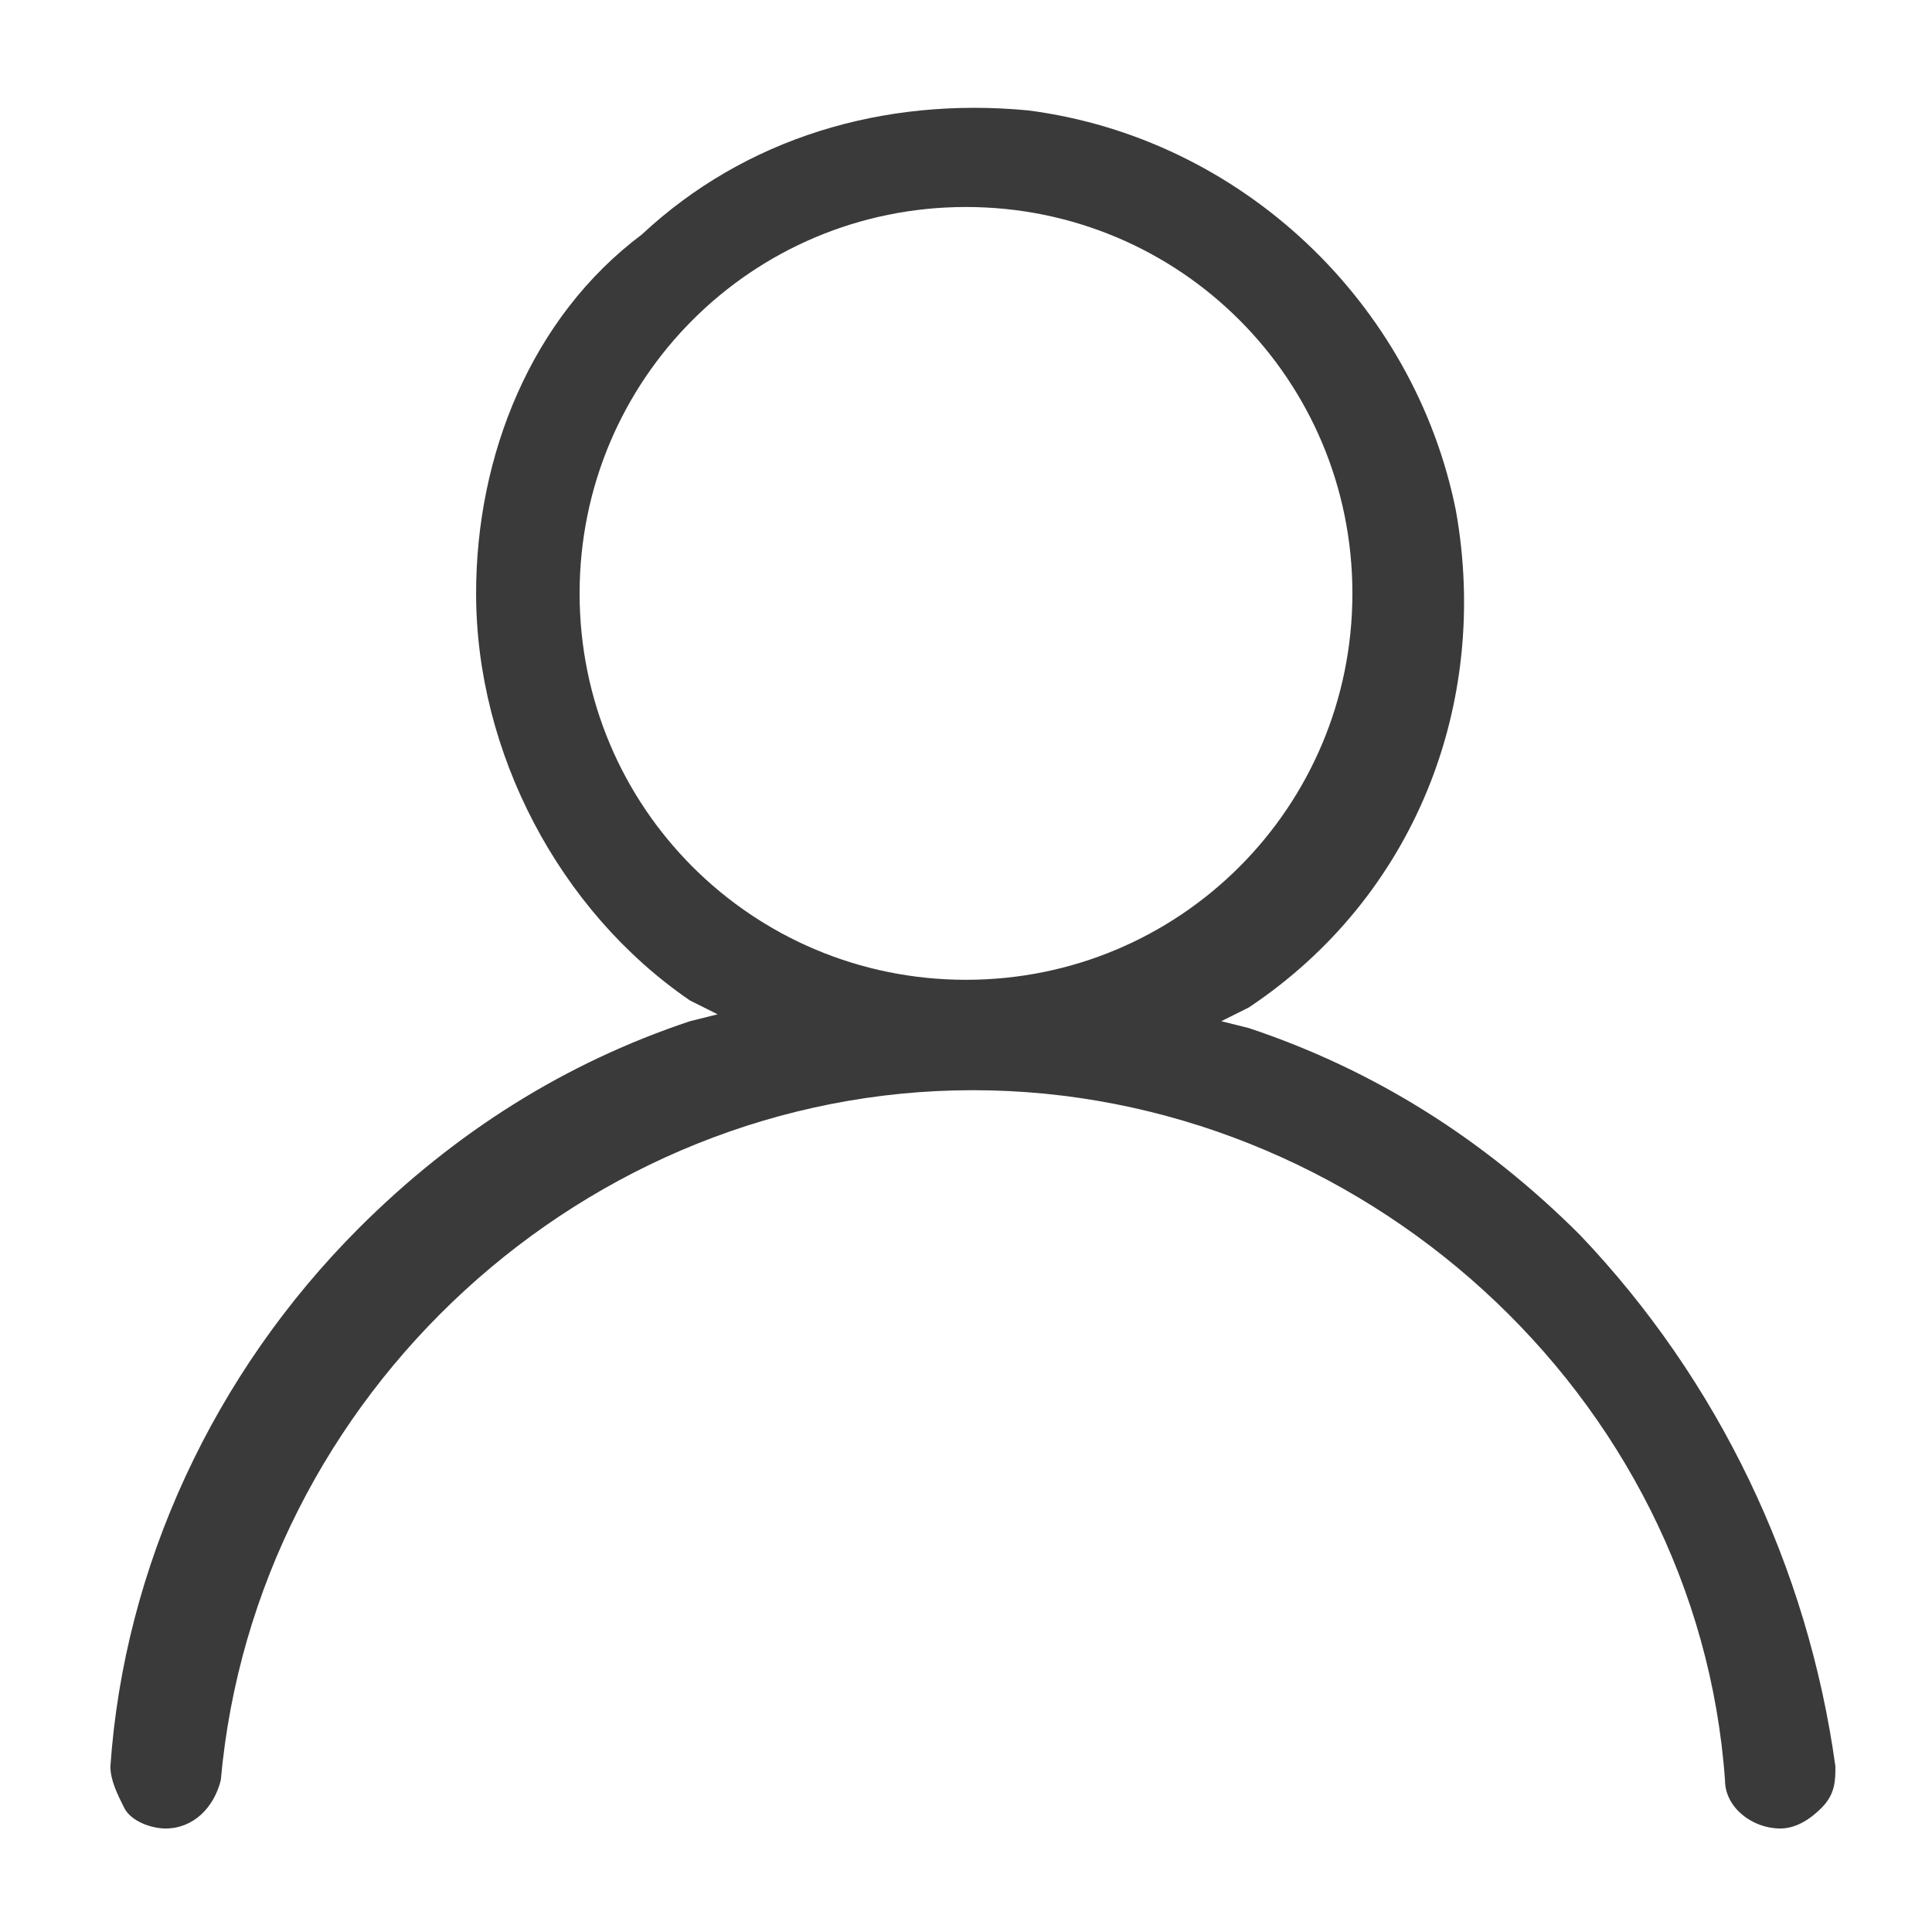
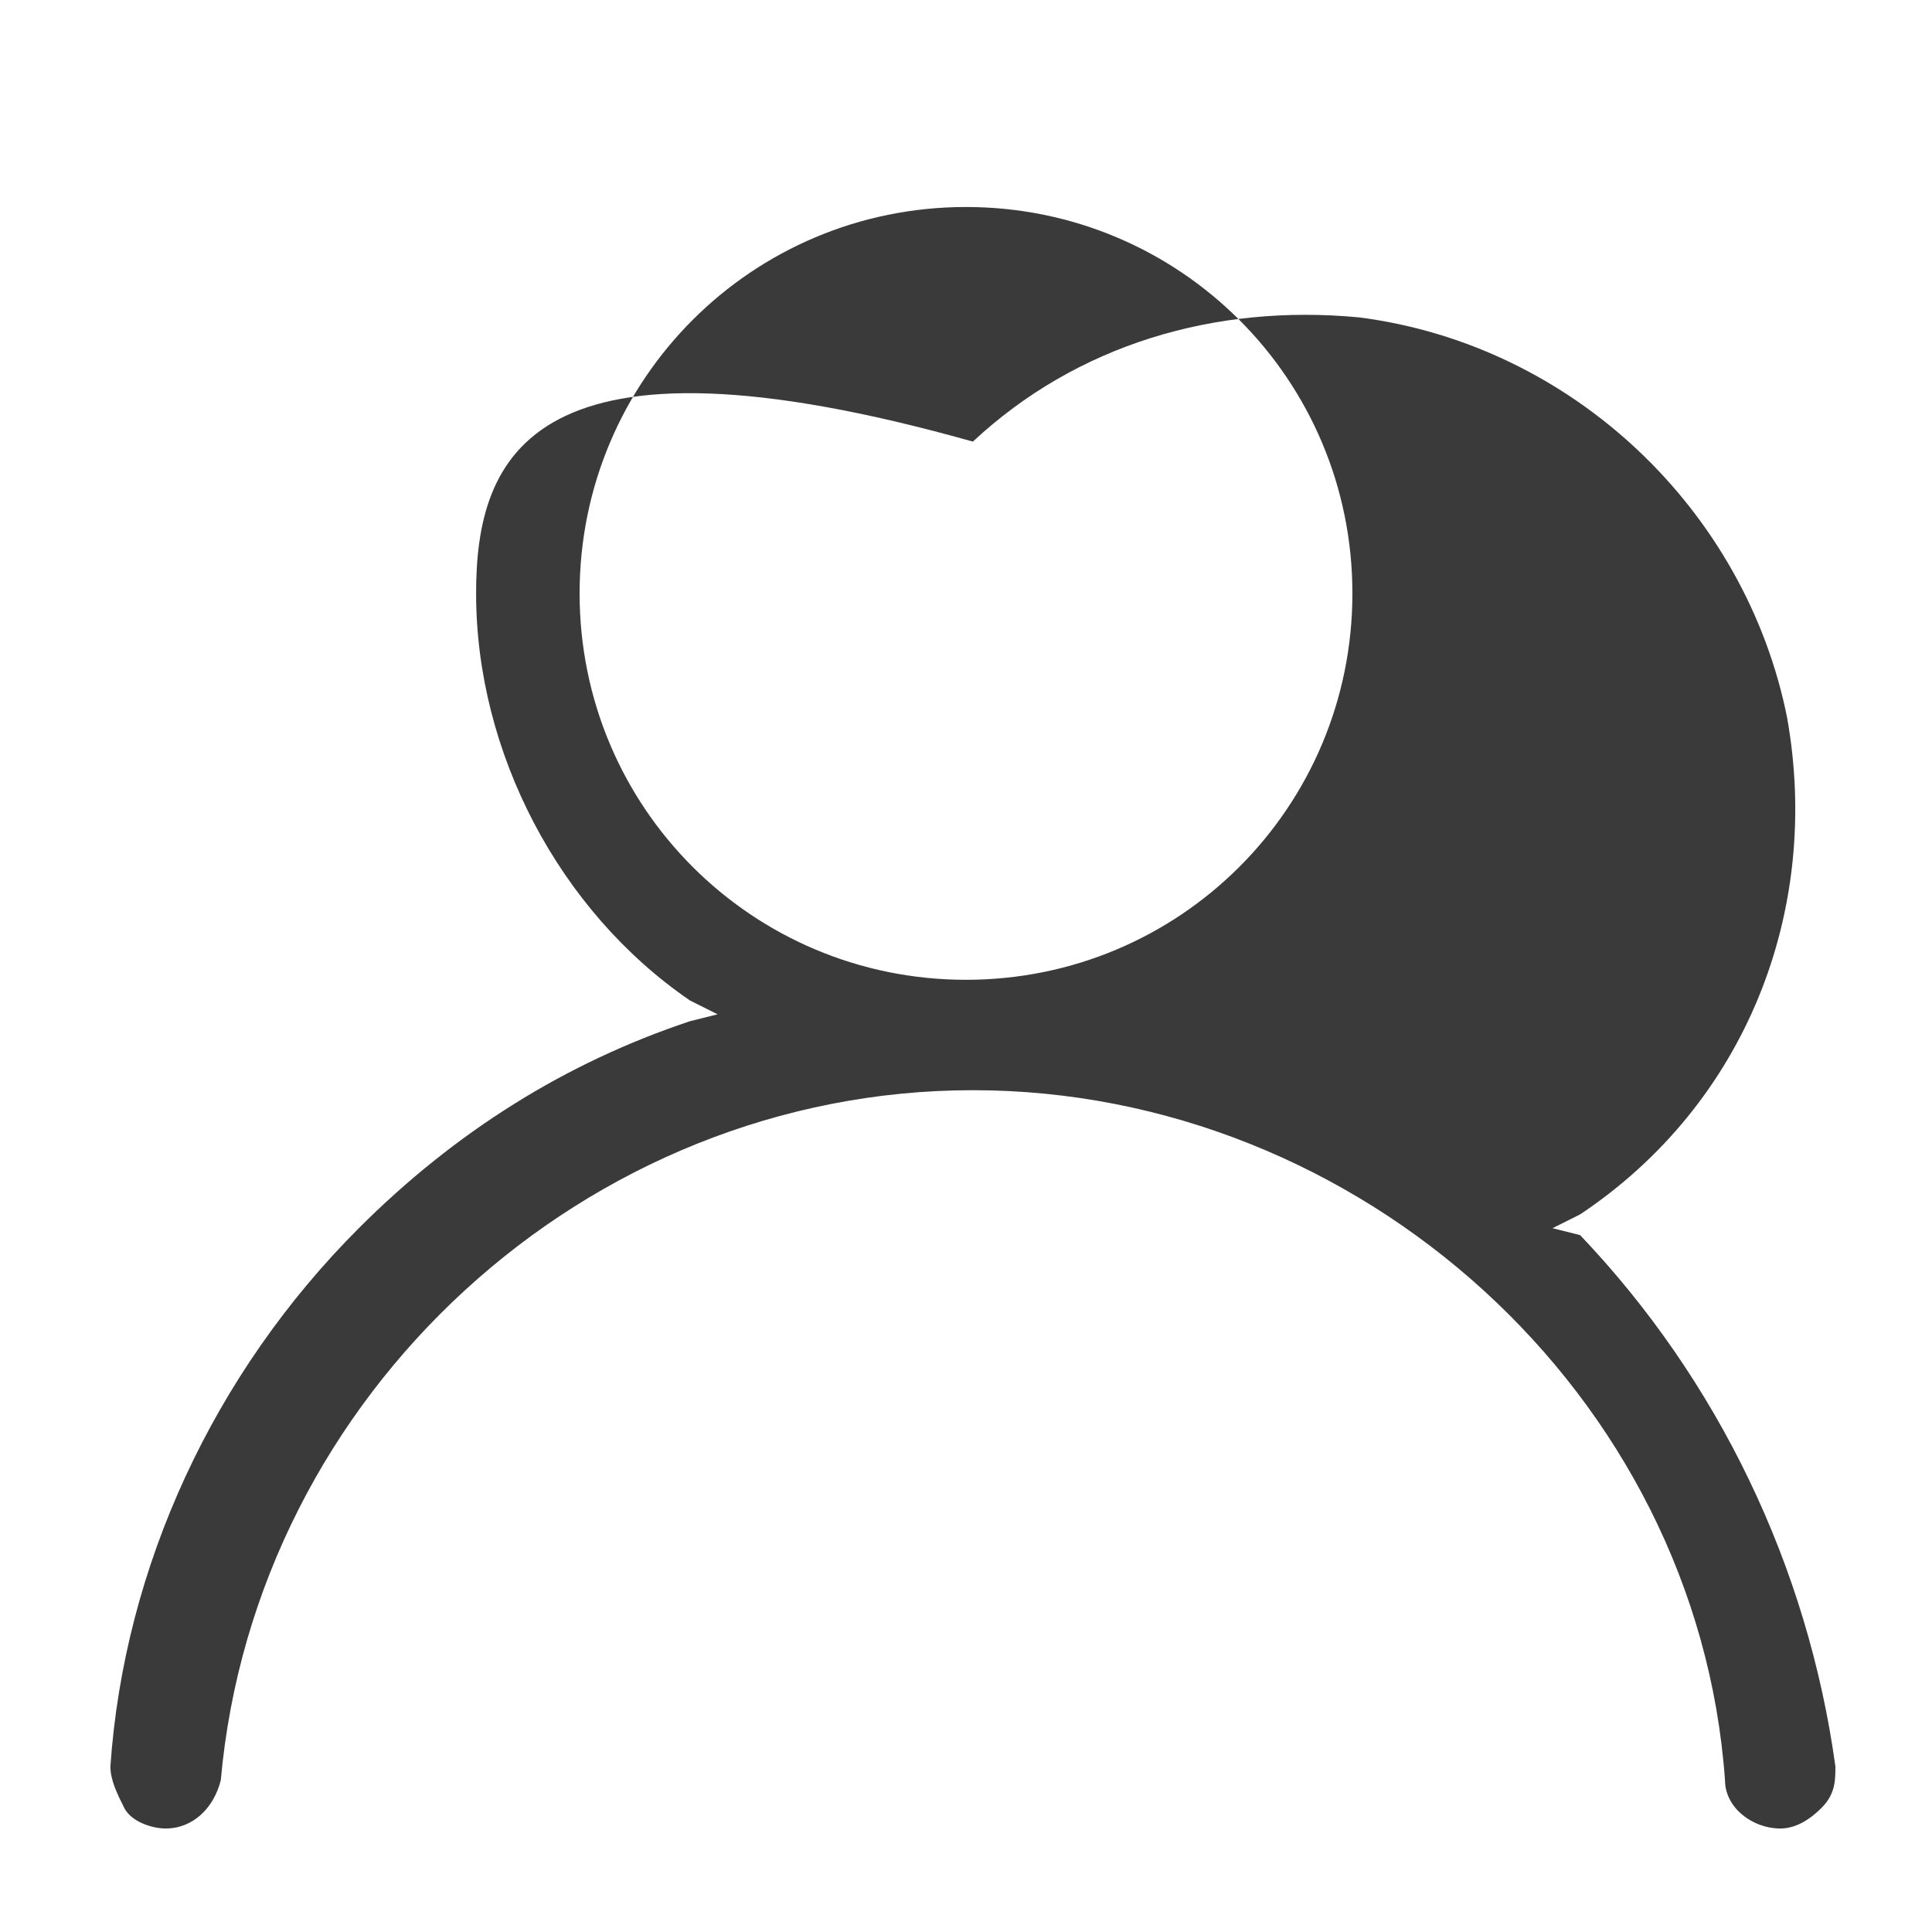
<svg xmlns="http://www.w3.org/2000/svg" version="1.1" id="Layer_1" x="0px" y="0px" viewBox="0 0 28 28" style="enable-background:new 0 0 28 28;" xml:space="preserve">
  <style type="text/css">
	
		.st0{clip-path:url(#SVGID_00000018234049855403658960000004150481785486296717_);fill:url(#SVGID_00000171691985222800909400000006875128770202075060_);}
	.st1{opacity:0.4;clip-path:url(#SVGID_00000018234049855403658960000004150481785486296717_);fill:#77746E;}
	.st2{fill:#FFFFFF;}
	.st3{fill:none;stroke:#B99138;stroke-width:1.958;stroke-linecap:round;stroke-linejoin:round;stroke-miterlimit:10;}
	.st4{fill:#B99138;}
	.st5{fill:none;stroke:#B99138;stroke-width:1.757;stroke-linecap:round;stroke-linejoin:round;stroke-miterlimit:13.333;}
	
		.st6{clip-path:url(#SVGID_00000003082902920841215260000013582446918639760265_);fill:url(#SVGID_00000054976814784991072310000013593876895192811692_);}
	.st7{opacity:0.4;clip-path:url(#SVGID_00000003082902920841215260000013582446918639760265_);fill:#77746E;}
	
		.st8{clip-path:url(#SVGID_00000065069264824503019070000010576990637634795169_);fill:url(#SVGID_00000088827566232865478730000002408939963526324410_);}
	.st9{opacity:0.4;clip-path:url(#SVGID_00000065069264824503019070000010576990637634795169_);fill:#77746E;}
	.st10{fill:none;stroke:#FFFFFF;stroke-width:1.348;stroke-linecap:round;stroke-linejoin:round;stroke-miterlimit:10;}
	.st11{fill:#3A3A3A;}
	.st12{fill:url(#SVGID_00000089571168677885036110000012105174827694780803_);}
	.st13{fill:url(#SVGID_00000133512871022655706180000000905013032314484613_);}
	.st14{fill:url(#SVGID_00000125583203276868939990000005579269650847425448_);}
	.st15{fill:url(#SVGID_00000120550892770750032620000008129849166215194558_);}
	.st16{fill:url(#SVGID_00000085943531976865590600000013533818906800373427_);}
	.st17{fill:url(#SVGID_00000130610980144791638180000008133383695300407713_);}
	.st18{fill:url(#SVGID_00000152249195636351732590000009692315412083419777_);}
	.st19{fill:url(#SVGID_00000080206707999012182660000002370254992902715009_);}
	.st20{fill:url(#SVGID_00000041993984676959677380000001294841821429923001_);}
	.st21{fill:url(#SVGID_00000090274354008901416360000012131162988198669749_);}
	.st22{fill:url(#SVGID_00000108291691346690924320000012822358298818775203_);}
	.st23{fill:#58595B;}
	.st24{fill:none;}
	.st25{fill-rule:evenodd;clip-rule:evenodd;fill:#FFFFFF;}
	.st26{clip-path:url(#SVGID_00000075871321166652329710000001302106751169366156_);}
	.st27{clip-path:url(#SVGID_00000005945307002644660990000018041819831374928282_);}
	.st28{clip-path:url(#SVGID_00000003816843952800681520000004812896027914880143_);}
	.st29{clip-path:url(#SVGID_00000080192190268254778790000001207280754910088838_);}
	.st30{clip-path:url(#SVGID_00000075871321166652329710000001302106751169366156_);fill:#B99138;}
	.st31{clip-path:url(#SVGID_00000181772540630810278210000016165860771702988457_);fill:#FFFFFF;}
	
		.st32{clip-path:url(#SVGID_00000181772540630810278210000016165860771702988457_);fill-rule:evenodd;clip-rule:evenodd;fill:#FFFFFF;}
	
		.st33{clip-path:url(#SVGID_00000039834409506529883690000017943986548400959896_);fill:none;stroke:#FFFFFF;stroke-width:1.348;stroke-linecap:round;stroke-linejoin:round;stroke-miterlimit:10;}
	.st34{clip-path:url(#SVGID_00000165945568696637009640000017412298254292080831_);fill:#FFFFFF;}
	.st35{clip-path:url(#SVGID_00000165945568696637009640000017412298254292080831_);}
	.st36{clip-path:url(#SVGID_00000096745111861299668160000014214205710680455810_);}
	.st37{filter:url(#Adobe_OpacityMaskFilter);}
	
		.st38{clip-path:url(#SVGID_00000087412525469883660410000009351663052505067951_);fill:url(#SVGID_00000111872965737212844400000011693908961587701178_);}
	
		.st39{clip-path:url(#SVGID_00000087412525469883660410000009351663052505067951_);mask:url(#SVGID_00000072270505516155760090000013172180995558625206_);fill:url(#SVGID_00000011753901195184212640000015900455256359837374_);}
	.st40{clip-path:url(#SVGID_00000165945568696637009640000017412298254292080831_);fill:#3A3A3A;}
	
		.st41{clip-path:url(#SVGID_00000036941937803807654870000003170890935949021095_);fill:url(#SVGID_00000170968533217896586770000004122622789865356445_);}
	
		.st42{clip-path:url(#SVGID_00000065064162697359310200000010098116479340218001_);fill:url(#SVGID_00000179616465532515005050000011991061368868523169_);}
	
		.st43{clip-path:url(#SVGID_00000143599210835768866380000016684411769274091660_);fill:url(#SVGID_00000072240765423493193200000010532330857992235942_);}
	
		.st44{clip-path:url(#SVGID_00000160896409653784922290000005562359152931818375_);fill:url(#SVGID_00000078764697924508533030000012846458063319171212_);}
	
		.st45{clip-path:url(#SVGID_00000057845828543014302990000009077015820937623693_);fill:url(#SVGID_00000078019701147408245060000007415857174933696431_);}
	
		.st46{clip-path:url(#SVGID_00000166649985883276851890000010170422199603098273_);fill:url(#SVGID_00000099652929758841636920000004617445143494973072_);}
	
		.st47{clip-path:url(#SVGID_00000068673128740868297980000011274686524607518367_);fill:url(#SVGID_00000144337305690595940140000005574371798113700788_);}
	
		.st48{clip-path:url(#SVGID_00000023247570470922908100000003976212399042982846_);fill:url(#SVGID_00000049916218246765937420000004652784186930371244_);}
	
		.st49{clip-path:url(#SVGID_00000031910957333466802180000010989322763691306144_);fill:url(#SVGID_00000091017059019239022940000008955867548123038089_);}
	
		.st50{clip-path:url(#SVGID_00000139264762475234078250000009448423654249518742_);fill:url(#SVGID_00000137094200436799509360000011775410733784298646_);}
	
		.st51{clip-path:url(#SVGID_00000163777881128368928540000005895868893454661523_);fill:url(#SVGID_00000158745039455217123210000016520722827112804224_);}
	.st52{clip-path:url(#SVGID_00000152972038297248998740000003158241124156962987_);fill:#58595B;}
	.st53{fill:#E6E4E4;}
	.st54{opacity:0.25;clip-path:url(#SVGID_00000169553334725385534010000017613489348196767889_);fill:#82807A;}
	
		.st55{clip-path:url(#SVGID_00000169553334725385534010000017613489348196767889_);fill:url(#SVGID_00000066512903373961699900000012000483873113591485_);}
	.st56{opacity:0.25;clip-path:url(#SVGID_00000049910921438869148830000012465541076015183247_);fill:#82807A;}
	
		.st57{clip-path:url(#SVGID_00000049910921438869148830000012465541076015183247_);fill:url(#SVGID_00000170984438279356186640000015810598869625117356_);}
	.st58{opacity:0.25;clip-path:url(#SVGID_00000049184300932665769470000006454353008315142557_);fill:#82807A;}
	
		.st59{clip-path:url(#SVGID_00000049184300932665769470000006454353008315142557_);fill:url(#SVGID_00000137831041329341047140000015361435770588106422_);}
	.st60{fill:#9D9B91;}
	.st61{fill:none;stroke:#EAEAEA;stroke-width:2.5;stroke-linecap:round;stroke-miterlimit:10;}
	.st62{clip-path:url(#SVGID_00000044153086576149557150000004591770054929230479_);fill:#C77F41;}
	.st63{fill:none;stroke:#FFFFFF;stroke-width:1.348;stroke-linecap:round;stroke-linejoin:round;stroke-miterlimit:10.02;}
	.st64{fill:url(#SVGID_00000134971105270368327570000001309883988814486952_);}
	.st65{fill:url(#SVGID_00000137831619029555585240000011000711988902900119_);}
	.st66{fill:url(#SVGID_00000015323885814568330900000016591246841104205707_);}
	.st67{fill:#EFEFEF;}
	.st68{fill:#FFBA0E;}
	.st69{fill:#1977EF;}
	
		.st70{opacity:0.75;clip-path:url(#SVGID_00000098208130054305287950000001276983479864548028_);fill:url(#SVGID_00000002345810922623819890000004321564078422231742_);}
	.st71{clip-path:url(#SVGID_00000098208130054305287950000001276983479864548028_);}
	.st72{opacity:0.68;fill:#58595B;stroke:#FFFFFF;stroke-width:1.665;stroke-miterlimit:10;}
	.st73{fill:url(#SVGID_00000106118415188180716780000011611141386594642069_);}
	.st74{fill:url(#SVGID_00000116938675465347889150000012144469688704027046_);}
	.st75{fill:url(#SVGID_00000000219531275908799630000001435421307622524820_);}
	.st76{fill:url(#SVGID_00000062165261471209892730000014813156204514177982_);}
	.st77{fill:url(#SVGID_00000085226185508361086000000014632846040965650867_);}
	.st78{fill:url(#SVGID_00000148652199628363749160000006540784583749579691_);}
	.st79{fill:url(#SVGID_00000127759092733866172300000015787727088313522343_);}
	.st80{fill:url(#SVGID_00000025428810730891268640000002334835426020687538_);}
	.st81{fill:url(#SVGID_00000122690652492645192310000012292949846923381380_);}
	.st82{fill:url(#SVGID_00000093170239929002214760000014479406558361897645_);}
	.st83{fill:url(#SVGID_00000074417378566595970690000016884073049324925874_);}
	.st84{fill:url(#SVGID_00000054971950804226192770000003048758257449827761_);}
	.st85{fill:url(#SVGID_00000058585956666565993580000001030065810648770692_);}
	.st86{fill:url(#SVGID_00000178172117503412378070000016423841861118460341_);}
	.st87{fill:none;stroke:#FFFFFF;stroke-width:2.2;stroke-linecap:round;stroke-miterlimit:10;}
	
		.st88{clip-path:url(#SVGID_00000170967846309893492190000016323506726993805484_);fill:url(#SVGID_00000057845319892218484250000008736007773552241577_);}
	
		.st89{clip-path:url(#SVGID_00000150088744386912306670000002298109318148206986_);fill:url(#SVGID_00000093867439262882481700000014033693816571028118_);}
	.st90{fill:none;stroke:#FFFFFF;stroke-miterlimit:10;}
	.st91{fill:url(#SVGID_00000134933511955323509150000001440693252427520915_);}
	.st92{fill:url(#SVGID_00000155111369676273684470000014413564226902511249_);}
	.st93{fill:url(#SVGID_00000163759135491858007520000004688451820454014336_);}
	.st94{fill:url(#SVGID_00000165232508128419174140000007434072626674951046_);}
	.st95{fill:url(#SVGID_00000018951309161893022130000011203538358240418965_);}
	.st96{fill:url(#SVGID_00000118376594301330713490000012538726882250854590_);}
	.st97{fill:url(#SVGID_00000022550121602058821930000002644073225312132020_);}
	.st98{fill:url(#SVGID_00000088107639782955339810000014385761725180010173_);}
	.st99{fill:url(#SVGID_00000132805622268300076850000008349524315067316353_);}
	.st100{fill:url(#SVGID_00000045588311950340676660000007240550564514691718_);}
	.st101{fill:url(#SVGID_00000146490501852111603260000008686710890314711449_);}
	.st102{opacity:0.25;clip-path:url(#SVGID_00000172420754958017214890000006526167300731536800_);fill:#82807A;}
	
		.st103{clip-path:url(#SVGID_00000172420754958017214890000006526167300731536800_);fill:url(#SVGID_00000023242591804388011950000015142530259827563700_);}
	.st104{opacity:0.25;clip-path:url(#SVGID_00000081638218212943902860000002625036493841206703_);fill:#82807A;}
	
		.st105{clip-path:url(#SVGID_00000081638218212943902860000002625036493841206703_);fill:url(#SVGID_00000113321326524810492880000005206749755134609338_);}
	.st106{opacity:0.25;clip-path:url(#SVGID_00000012472393275772871720000008281360253203128466_);fill:#82807A;}
	
		.st107{clip-path:url(#SVGID_00000012472393275772871720000008281360253203128466_);fill:url(#SVGID_00000108997821228549322160000012957062057230498693_);}
	.st108{clip-path:url(#SVGID_00000049194537125869390930000018121136008650656159_);fill:#C77F41;}
	.st109{fill:url(#SVGID_00000157994991692704318790000011168034671208098987_);}
	.st110{fill:url(#SVGID_00000179629331128323303900000014183866631097257859_);}
	.st111{fill:url(#SVGID_00000031167441896832152000000011871510155319582850_);}
	
		.st112{opacity:0.75;clip-path:url(#SVGID_00000008871661896314409100000017829202584488291764_);fill:url(#SVGID_00000067237941209539325730000000151502574755574456_);}
	.st113{clip-path:url(#SVGID_00000008871661896314409100000017829202584488291764_);}
	.st114{fill:url(#SVGID_00000060023554701513316940000003711967466770739374_);}
	.st115{fill:url(#SVGID_00000168836009417744197720000011918160405715543431_);}
	.st116{fill:url(#SVGID_00000129170111730337771440000002427929842312621449_);}
	.st117{fill:url(#SVGID_00000049198193178302690750000000676720801135961729_);}
	.st118{fill:url(#SVGID_00000111172302442898006670000003421679682164828855_);}
	.st119{fill:url(#SVGID_00000057140526155667238670000012567708773936554383_);}
	.st120{fill:url(#SVGID_00000042713305422612263850000007974643734909379721_);}
	.st121{fill:url(#SVGID_00000118391922343542707030000004782765808496026302_);}
	.st122{fill:url(#SVGID_00000092425471283366557110000007396629125928555650_);}
	.st123{fill:url(#SVGID_00000037654542571249777980000003844062108774240921_);}
	.st124{fill:url(#SVGID_00000155127704947713337420000013374660978020442252_);}
	.st125{fill:url(#SVGID_00000176033426666052816300000002920475337008587660_);}
	.st126{fill:url(#SVGID_00000147913537845710918270000013107389847721291670_);}
	.st127{fill:url(#SVGID_00000016764069457531369320000014146273970868558516_);}
	.st128{fill:#504F4A;}
	.st129{fill:none;stroke:#9D9B91;stroke-width:0.774;stroke-miterlimit:10;}
	.st130{fill:none;stroke:#9D9B91;stroke-width:0.5;stroke-miterlimit:10;}
	.st131{fill:#252525;}
	.st132{fill:none;stroke:#9D9B91;stroke-width:0.811;stroke-miterlimit:10;}
	.st133{fill:#A8A8A8;}
	.st134{clip-path:url(#SVGID_00000001636330110631289160000005890022849123148430_);}
	.st135{opacity:0.25;clip-path:url(#SVGID_00000011019896064361391150000014274127944779946677_);}
	.st136{clip-path:url(#SVGID_00000105388423623338158370000007571240370070392990_);fill:#82807A;}
	.st137{clip-path:url(#SVGID_00000011019896064361391150000014274127944779946677_);}
	.st138{clip-path:url(#SVGID_00000178922781955268406050000018119783280215429512_);}
	.st139{filter:url(#Adobe_OpacityMaskFilter_00000146480961379890439130000000962998972653220745_);}
	
		.st140{clip-path:url(#SVGID_00000036935030926710254650000016125569748463749013_);fill:url(#SVGID_00000052803175000905851090000017248987538935110532_);}
	
		.st141{clip-path:url(#SVGID_00000036935030926710254650000016125569748463749013_);mask:url(#SVGID_00000042729328421906896650000016853235151009263266_);fill:url(#SVGID_00000137098522483582225450000011361207552710764192_);}
	.st142{clip-path:url(#SVGID_00000137837726965253874030000015214401826616190124_);}
	.st143{opacity:0.25;clip-path:url(#SVGID_00000039835693597525779930000003614827198634154883_);}
	.st144{clip-path:url(#SVGID_00000071539774357574988930000003579324321193192835_);fill:#82807A;}
	.st145{clip-path:url(#SVGID_00000039835693597525779930000003614827198634154883_);}
	.st146{clip-path:url(#SVGID_00000016791633086878772350000000444397179678147257_);}
	.st147{filter:url(#Adobe_OpacityMaskFilter_00000136395414046844948000000009824824752997421751_);}
	
		.st148{clip-path:url(#SVGID_00000062155508117739453310000008333947537189700798_);fill:url(#SVGID_00000003073951455554985250000002315753828766189746_);}
	
		.st149{clip-path:url(#SVGID_00000062155508117739453310000008333947537189700798_);mask:url(#SVGID_00000110441756503569810720000013779555338098142877_);fill:url(#SVGID_00000103254752326595982920000009490953500679227049_);}
	.st150{clip-path:url(#SVGID_00000091705723764801566090000010860370677679659157_);}
	.st151{opacity:0.25;clip-path:url(#SVGID_00000093143198345516135480000008433629519637015719_);}
	.st152{clip-path:url(#SVGID_00000090268331722025251690000006561416007284801184_);fill:#82807A;}
	.st153{clip-path:url(#SVGID_00000093143198345516135480000008433629519637015719_);}
	.st154{clip-path:url(#SVGID_00000031890426081653817490000005978625026669230471_);}
	.st155{filter:url(#Adobe_OpacityMaskFilter_00000103241400857819648450000006169572019239260598_);}
	
		.st156{clip-path:url(#SVGID_00000114067759621033901870000002636237109458621351_);fill:url(#SVGID_00000172442427834056647550000013350483744100279472_);}
	
		.st157{clip-path:url(#SVGID_00000114067759621033901870000002636237109458621351_);mask:url(#SVGID_00000074418510001428548050000007743529801626460850_);fill:url(#SVGID_00000083786097420561728540000012569287629634622374_);}
	.st158{clip-path:url(#SVGID_00000108993170389274247570000010304708615570767497_);}
	.st159{opacity:0.25;clip-path:url(#SVGID_00000105394526176795697330000010937638460364426922_);}
	.st160{clip-path:url(#SVGID_00000089536174624063218190000018175186792238931642_);fill:#82807A;}
	.st161{clip-path:url(#SVGID_00000105394526176795697330000010937638460364426922_);}
	.st162{clip-path:url(#SVGID_00000155841486743036693530000013850716705044742566_);}
	.st163{filter:url(#Adobe_OpacityMaskFilter_00000062889275847742995790000004769658149490617244_);}
	
		.st164{clip-path:url(#SVGID_00000137105446218948951550000002884666998651436951_);fill:url(#SVGID_00000013152371229049503930000012764144995318296741_);}
	
		.st165{clip-path:url(#SVGID_00000137105446218948951550000002884666998651436951_);mask:url(#SVGID_00000152979383451044705400000016644769354067703182_);fill:url(#SVGID_00000047746209140714696400000017698527272836635020_);}
	.st166{clip-path:url(#SVGID_00000111912660366102869270000001461500136042793637_);}
	.st167{opacity:0.25;clip-path:url(#SVGID_00000029738032914133077770000000240456136424216706_);}
	.st168{clip-path:url(#SVGID_00000069367019990347337010000009613517356603561891_);fill:#82807A;}
	.st169{clip-path:url(#SVGID_00000029738032914133077770000000240456136424216706_);}
	.st170{clip-path:url(#SVGID_00000181079641534766242030000010909612950207873426_);}
	.st171{filter:url(#Adobe_OpacityMaskFilter_00000150804555614911147340000005394169626214310551_);}
	
		.st172{clip-path:url(#SVGID_00000044890316513306763980000016068061599294756498_);fill:url(#SVGID_00000092441194913123260220000013976454298522638997_);}
	
		.st173{clip-path:url(#SVGID_00000044890316513306763980000016068061599294756498_);mask:url(#SVGID_00000090985081730699678530000009233178028711615415_);fill:url(#SVGID_00000021117947504567465400000006333302424655669688_);}
	.st174{clip-path:url(#SVGID_00000171685569188270049520000009607326022797537157_);}
	.st175{opacity:0.25;clip-path:url(#SVGID_00000013153438696468980970000004915788181834496691_);}
	.st176{clip-path:url(#SVGID_00000093895208770728805920000014212035198039626150_);fill:#82807A;}
	.st177{clip-path:url(#SVGID_00000013153438696468980970000004915788181834496691_);}
	.st178{clip-path:url(#SVGID_00000157283128300120205840000013676308020745595575_);}
	.st179{filter:url(#Adobe_OpacityMaskFilter_00000020371968469022781210000000076880884766461336_);}
	
		.st180{clip-path:url(#SVGID_00000148621155361637155920000016146158432119134612_);fill:url(#SVGID_00000057840162510703180090000007809644810675155113_);}
	
		.st181{clip-path:url(#SVGID_00000148621155361637155920000016146158432119134612_);mask:url(#SVGID_00000039125108790315127460000005611925269909915829_);fill:url(#SVGID_00000156567395834562704840000006039781793208937654_);}
	.st182{clip-path:url(#SVGID_00000072258313662365632570000013348155465133930386_);}
	.st183{opacity:0.25;clip-path:url(#SVGID_00000051385115010349717620000013879135624701738931_);}
	.st184{clip-path:url(#SVGID_00000028322100808917871000000007041357530223315119_);fill:#82807A;}
	.st185{clip-path:url(#SVGID_00000051385115010349717620000013879135624701738931_);}
	.st186{clip-path:url(#SVGID_00000083071211812886511610000013780779440296972180_);}
	.st187{filter:url(#Adobe_OpacityMaskFilter_00000090272506456257019760000004909762623000449162_);}
	
		.st188{clip-path:url(#SVGID_00000056417808886104326650000000841899024220136591_);fill:url(#SVGID_00000180337132430403756640000008957936660814895261_);}
	
		.st189{clip-path:url(#SVGID_00000056417808886104326650000000841899024220136591_);mask:url(#SVGID_00000152962419335749500190000016390615353398731710_);fill:url(#SVGID_00000080193094181529134670000007262790987786044569_);}
	.st190{clip-path:url(#SVGID_00000172427626671040302800000000319593700847685012_);}
	.st191{opacity:0.25;clip-path:url(#SVGID_00000108286102725939211340000004216756797642242988_);}
	.st192{clip-path:url(#SVGID_00000016077251950820511670000008297114201864949425_);fill:#82807A;}
	.st193{clip-path:url(#SVGID_00000108286102725939211340000004216756797642242988_);}
	.st194{clip-path:url(#SVGID_00000060725836951829524320000008896731250719007160_);}
	.st195{filter:url(#Adobe_OpacityMaskFilter_00000159442844195544237250000014213404918369808000_);}
	
		.st196{clip-path:url(#SVGID_00000139269153870223086550000013973754763095912885_);fill:url(#SVGID_00000147184236457670780320000016370150481295640983_);}
	
		.st197{clip-path:url(#SVGID_00000139269153870223086550000013973754763095912885_);mask:url(#SVGID_00000052076605273568964000000000167499190762349705_);fill:url(#SVGID_00000002362781304159849160000007482082390290931370_);}
	.st198{clip-path:url(#SVGID_00000106105958843910619060000005485829480376845186_);}
	.st199{opacity:0.25;clip-path:url(#SVGID_00000037662178854128921470000012518065784351602343_);}
	.st200{clip-path:url(#SVGID_00000164471823134050238610000006955871653042501019_);fill:#82807A;}
	.st201{clip-path:url(#SVGID_00000037662178854128921470000012518065784351602343_);}
	.st202{clip-path:url(#SVGID_00000053517709571431736550000006816806465219679901_);}
	.st203{filter:url(#Adobe_OpacityMaskFilter_00000154415044462908505570000005458602650877819559_);}
	
		.st204{clip-path:url(#SVGID_00000173875293275713813620000016162806754193437626_);fill:url(#SVGID_00000021830919212958567990000008230244546781530037_);}
	
		.st205{clip-path:url(#SVGID_00000173875293275713813620000016162806754193437626_);mask:url(#SVGID_00000105415247388967996480000014198308567832314038_);fill:url(#SVGID_00000129895868197929063280000013260952186368893842_);}
	.st206{clip-path:url(#SVGID_00000139291429374320336360000008511660692035657400_);}
	.st207{opacity:0.25;clip-path:url(#SVGID_00000072242094436491321310000011394058004574126502_);}
	.st208{clip-path:url(#SVGID_00000055709444477489152590000000667075179488492190_);fill:#82807A;}
	.st209{clip-path:url(#SVGID_00000072242094436491321310000011394058004574126502_);}
	.st210{clip-path:url(#SVGID_00000130618827161039484860000010902326088084850316_);}
	.st211{filter:url(#Adobe_OpacityMaskFilter_00000075866062928114320320000009643509722560971701_);}
	
		.st212{clip-path:url(#SVGID_00000150102967177802276430000016964012406964252809_);fill:url(#SVGID_00000072997108923221734200000001658021272261013903_);}
	
		.st213{clip-path:url(#SVGID_00000150102967177802276430000016964012406964252809_);mask:url(#SVGID_00000124871276493018219590000016420377615448492946_);fill:url(#SVGID_00000106149293451730398670000008424269734718193823_);}
	.st214{clip-path:url(#SVGID_00000129187760698007497670000008166504230121757826_);}
	.st215{opacity:0.25;clip-path:url(#SVGID_00000038406699669227298800000003040289796754668933_);}
	.st216{clip-path:url(#SVGID_00000037686621673155141640000000454296778791043473_);fill:#82807A;}
	.st217{clip-path:url(#SVGID_00000038406699669227298800000003040289796754668933_);}
	.st218{clip-path:url(#SVGID_00000126310532470432070260000006524108347234834861_);}
	.st219{filter:url(#Adobe_OpacityMaskFilter_00000171712944686185324210000005031625519164548758_);}
	
		.st220{clip-path:url(#SVGID_00000034051633128852747930000009174747740193891991_);fill:url(#SVGID_00000082356419174896477840000013991141134700098450_);}
	
		.st221{clip-path:url(#SVGID_00000034051633128852747930000009174747740193891991_);mask:url(#SVGID_00000047027196136157668870000003622204179837256105_);fill:url(#SVGID_00000134226521312956898360000008433332893503873697_);}
	.st222{clip-path:url(#SVGID_00000134237246057692584420000003450700845230366134_);}
	.st223{opacity:0.25;clip-path:url(#SVGID_00000158717855723389749480000010747020676364477830_);}
	.st224{clip-path:url(#SVGID_00000060012493222259729670000017451335624952018821_);fill:#82807A;}
	.st225{clip-path:url(#SVGID_00000158717855723389749480000010747020676364477830_);}
	.st226{clip-path:url(#SVGID_00000066509836200099691500000013021501805877344944_);}
	.st227{filter:url(#Adobe_OpacityMaskFilter_00000145780812393780964380000004457223020506946475_);}
	
		.st228{clip-path:url(#SVGID_00000049180027435285179050000004075056338983368335_);fill:url(#SVGID_00000111905355324214546570000015400861356362018712_);}
	
		.st229{clip-path:url(#SVGID_00000049180027435285179050000004075056338983368335_);mask:url(#SVGID_00000094600827176370478140000012918055404579269268_);fill:url(#SVGID_00000119092673533146029220000002430980645292963259_);}
	.st230{clip-path:url(#SVGID_00000182509286008706740610000001217017515512987555_);}
	.st231{opacity:0.25;clip-path:url(#SVGID_00000021079830603912486400000006432807383684994233_);}
	.st232{clip-path:url(#SVGID_00000070809613313789468280000005256068071595303594_);fill:#82807A;}
	.st233{clip-path:url(#SVGID_00000021079830603912486400000006432807383684994233_);}
	.st234{clip-path:url(#SVGID_00000116214378680177456880000018279956775541688706_);}
	.st235{filter:url(#Adobe_OpacityMaskFilter_00000037650277277812183720000018318570613740369047_);}
	
		.st236{clip-path:url(#SVGID_00000054970048387602788910000013199543057879294137_);fill:url(#SVGID_00000104668901998128238360000013206201963040193927_);}
	
		.st237{clip-path:url(#SVGID_00000054970048387602788910000013199543057879294137_);mask:url(#SVGID_00000121989173979586799460000009925840508081758886_);fill:url(#SVGID_00000163070010127356228780000001254472988625261960_);}
	.st238{clip-path:url(#SVGID_00000051381245083986797250000013430281554724190370_);}
	.st239{opacity:0.25;clip-path:url(#SVGID_00000140721767874845171720000015137320666064503178_);}
	.st240{clip-path:url(#SVGID_00000040545134837016556990000008438785598592800921_);fill:#82807A;}
	.st241{clip-path:url(#SVGID_00000140721767874845171720000015137320666064503178_);}
	.st242{clip-path:url(#SVGID_00000047770622024105604430000014142753979084742825_);}
	.st243{filter:url(#Adobe_OpacityMaskFilter_00000115512537838749825180000003575434200039450038_);}
	
		.st244{clip-path:url(#SVGID_00000101793618949330582220000001739717216829820565_);fill:url(#SVGID_00000119090280172564028900000008583523596386618265_);}
	
		.st245{clip-path:url(#SVGID_00000101793618949330582220000001739717216829820565_);mask:url(#SVGID_00000063632600028380718290000009641407981525725851_);fill:url(#SVGID_00000108274988413492224840000016555825958723022242_);}
	.st246{clip-path:url(#SVGID_00000105415284874430197880000013293704431487208382_);}
	.st247{opacity:0.25;clip-path:url(#SVGID_00000062164464666753265960000016114612650312084646_);}
	.st248{clip-path:url(#SVGID_00000075158395323615185740000014213064055714077100_);fill:#82807A;}
	.st249{clip-path:url(#SVGID_00000062164464666753265960000016114612650312084646_);}
	.st250{clip-path:url(#SVGID_00000000220765875324624860000013512596235696806064_);}
	.st251{filter:url(#Adobe_OpacityMaskFilter_00000108303929353461706400000001393738607378101918_);}
	
		.st252{clip-path:url(#SVGID_00000103975776111526707200000003074195225763975577_);fill:url(#SVGID_00000117650044049769057550000011434960737721740440_);}
	
		.st253{clip-path:url(#SVGID_00000103975776111526707200000003074195225763975577_);mask:url(#SVGID_00000101788339425584548530000014166286146266258358_);fill:url(#SVGID_00000149368253126367894380000004902741248336359868_);}
	.st254{clip-path:url(#SVGID_00000083803198452114833040000017396285765935082927_);}
	.st255{opacity:0.25;clip-path:url(#SVGID_00000168808474305258632890000016850528462991903656_);}
	.st256{clip-path:url(#SVGID_00000128483136037602784440000015198156668394686643_);fill:#82807A;}
	.st257{clip-path:url(#SVGID_00000168808474305258632890000016850528462991903656_);}
	.st258{clip-path:url(#SVGID_00000021806331802495206740000009238592988134304426_);}
	.st259{filter:url(#Adobe_OpacityMaskFilter_00000040560959100801689810000002469889036035315134_);}
	
		.st260{clip-path:url(#SVGID_00000054258854711451569990000000433022102638993820_);fill:url(#SVGID_00000168104794715509131350000002957758964354526368_);}
	
		.st261{clip-path:url(#SVGID_00000054258854711451569990000000433022102638993820_);mask:url(#SVGID_00000093857217606561531550000004963220615105906341_);fill:url(#SVGID_00000153696145434938094790000008873217464413568689_);}
	.st262{clip-path:url(#SVGID_00000074421929605745914960000001469902499262758582_);}
	.st263{opacity:0.25;clip-path:url(#SVGID_00000117636734715636923810000007388504294547743658_);}
	.st264{clip-path:url(#SVGID_00000029009994864611981910000002574471000282814629_);fill:#82807A;}
	.st265{clip-path:url(#SVGID_00000117636734715636923810000007388504294547743658_);}
	.st266{clip-path:url(#SVGID_00000071540572254875481790000003982353582283436214_);}
	.st267{filter:url(#Adobe_OpacityMaskFilter_00000156587583427109276020000018420392445561108127_);}
	
		.st268{clip-path:url(#SVGID_00000075845468332812359220000007572603293593005443_);fill:url(#SVGID_00000058565500156008419380000014810075010665579685_);}
	
		.st269{clip-path:url(#SVGID_00000075845468332812359220000007572603293593005443_);mask:url(#SVGID_00000063605441276995137300000010592655441541836727_);fill:url(#SVGID_00000155144430896604541670000017252535158919013014_);}
	.st270{clip-path:url(#SVGID_00000016765894532297556970000002055973430793454747_);}
	.st271{opacity:0.25;clip-path:url(#SVGID_00000062194562891751042350000006378651205833840285_);}
	.st272{clip-path:url(#SVGID_00000146463273220862492300000014873029579672516767_);fill:#82807A;}
	.st273{clip-path:url(#SVGID_00000062194562891751042350000006378651205833840285_);}
	.st274{clip-path:url(#SVGID_00000041271576469341897330000003553230584614541457_);}
	.st275{filter:url(#Adobe_OpacityMaskFilter_00000005962056457169195320000011441994396252502192_);}
	
		.st276{clip-path:url(#SVGID_00000116196926385131983140000001258289937918644907_);fill:url(#SVGID_00000018933520703215315760000002215629971236700801_);}
	
		.st277{clip-path:url(#SVGID_00000116196926385131983140000001258289937918644907_);mask:url(#SVGID_00000168798658343279138730000011651318773765926839_);fill:url(#SVGID_00000035494967848595910820000003891092397969322147_);}
	.st278{clip-path:url(#SVGID_00000146471400448043104670000005635788678877358011_);}
	.st279{opacity:0.25;clip-path:url(#SVGID_00000132074554676566480210000010899484324380651925_);}
	.st280{clip-path:url(#SVGID_00000118389667908235479210000010812939034807436462_);fill:#82807A;}
	.st281{clip-path:url(#SVGID_00000132074554676566480210000010899484324380651925_);}
	.st282{clip-path:url(#SVGID_00000183207600514897820950000010969174170749839513_);}
	.st283{clip-path:url(#SVGID_00000118372492269902947600000003501865980638735266_);}
	.st284{opacity:0.25;clip-path:url(#SVGID_00000026159056006447683900000000185405061011900092_);}
	.st285{clip-path:url(#SVGID_00000106120547348018938290000009356087061259801736_);fill:#82807A;}
	.st286{clip-path:url(#SVGID_00000026159056006447683900000000185405061011900092_);}
	.st287{clip-path:url(#SVGID_00000092435817630530462520000012236741729389805704_);}
	.st288{clip-path:url(#SVGID_00000078008112057964415330000015591059387549656505_);}
	.st289{opacity:0.25;clip-path:url(#SVGID_00000039828930752209670850000001570837934324658070_);}
	.st290{clip-path:url(#SVGID_00000049927995910545678990000003896799315276554641_);fill:#82807A;}
	.st291{clip-path:url(#SVGID_00000039828930752209670850000001570837934324658070_);}
	.st292{clip-path:url(#SVGID_00000013178359545791439240000015520365389445878664_);}
	.st293{clip-path:url(#SVGID_00000127023360364108464790000009873116645498327738_);}
	.st294{opacity:0.25;clip-path:url(#SVGID_00000142866400305744931760000015628656720553767045_);}
	.st295{clip-path:url(#SVGID_00000142866400305744931760000015628656720553767045_);}
	.st296{clip-path:url(#SVGID_00000175318204708078505400000015935648377602024373_);}
	.st297{clip-path:url(#SVGID_00000026850385938067994910000011089800460648981637_);}
	.st298{opacity:0.25;clip-path:url(#SVGID_00000176764103004070876080000003975486833829334422_);}
	.st299{clip-path:url(#SVGID_00000039133759356322717700000006648998031868020110_);fill:#82807A;}
	.st300{clip-path:url(#SVGID_00000176764103004070876080000003975486833829334422_);}
	.st301{clip-path:url(#SVGID_00000096055590066009354530000011127439128686044860_);}
	.st302{clip-path:url(#SVGID_00000139983499452040410840000010025346343922992056_);}
	.st303{opacity:0.25;clip-path:url(#SVGID_00000163062105293076846190000016467673940174026410_);}
	.st304{clip-path:url(#SVGID_00000034067311284132667040000016871765499620822204_);fill:#82807A;}
	.st305{clip-path:url(#SVGID_00000163062105293076846190000016467673940174026410_);}
	.st306{clip-path:url(#SVGID_00000106832328047625468520000012029401639870941076_);}
	.st307{clip-path:url(#SVGID_00000002346080826053152360000009406830838550327452_);}
	.st308{opacity:0.25;clip-path:url(#SVGID_00000178191881026302096340000010904370527854909843_);}
	.st309{clip-path:url(#SVGID_00000178191881026302096340000010904370527854909843_);}
	.st310{clip-path:url(#SVGID_00000014606042882403200430000008795472315774132411_);}
	.st311{opacity:0.25;clip-path:url(#SVGID_00000077303373362603604100000018372753841095685530_);}
	.st312{clip-path:url(#SVGID_00000077303373362603604100000018372753841095685530_);}
	.st313{clip-path:url(#SVGID_00000024699839354635316370000008315294816624006816_);}
	.st314{clip-path:url(#SVGID_00000018923659670154638950000012599294283802023862_);}
	.st315{opacity:0.25;clip-path:url(#SVGID_00000046300109744162633740000014828840539842077878_);}
	.st316{clip-path:url(#SVGID_00000183933572817664779270000009241867081897292165_);fill:#82807A;}
	.st317{clip-path:url(#SVGID_00000046300109744162633740000014828840539842077878_);}
	.st318{clip-path:url(#SVGID_00000113349959457844013600000001683113820649649328_);}
	.st319{clip-path:url(#SVGID_00000090263068313180706410000005222834573839812740_);}
	.st320{opacity:0.25;clip-path:url(#SVGID_00000099620043552376335520000012389648899644767151_);}
	.st321{clip-path:url(#SVGID_00000034062974065075044340000000568945618273566353_);fill:#82807A;}
	.st322{clip-path:url(#SVGID_00000099620043552376335520000012389648899644767151_);}
	.st323{clip-path:url(#SVGID_00000061468399018959581560000012893933363451124645_);}
	.st324{clip-path:url(#SVGID_00000040549627021007841750000010647268786932662442_);}
	.st325{opacity:0.25;clip-path:url(#SVGID_00000052804413362581860350000018413093879415679896_);}
	.st326{clip-path:url(#SVGID_00000052804413362581860350000018413093879415679896_);}
	.st327{clip-path:url(#SVGID_00000147181758252905458290000010440937016838344079_);}
	.st328{clip-path:url(#SVGID_00000028309067985387468800000012738711395991773355_);}
	.st329{opacity:0.25;clip-path:url(#SVGID_00000059993927080184392320000005259248010181301175_);}
	.st330{clip-path:url(#SVGID_00000059993927080184392320000005259248010181301175_);}
	.st331{clip-path:url(#SVGID_00000032608767715989567110000005443703176394658704_);}
	.st332{clip-path:url(#SVGID_00000000182684807810862910000002882348002658891178_);}
	.st333{opacity:0.25;clip-path:url(#SVGID_00000040563618752903412120000005440320148790797244_);}
	.st334{clip-path:url(#SVGID_00000183223106917823345300000009153853134084875433_);fill:#82807A;}
	.st335{clip-path:url(#SVGID_00000040563618752903412120000005440320148790797244_);}
	.st336{clip-path:url(#SVGID_00000111159917482480587630000014866956829193103284_);}
	.st337{filter:url(#Adobe_OpacityMaskFilter_00000067940580346553641850000003114361779489551806_);}
	
		.st338{clip-path:url(#SVGID_00000147906934187300626790000012767286493422258337_);fill:url(#SVGID_00000170277941759299454060000001874560706597431949_);}
	
		.st339{clip-path:url(#SVGID_00000147906934187300626790000012767286493422258337_);mask:url(#SVGID_00000043443742183194016120000010232627109053935291_);fill:url(#SVGID_00000085208991588638731080000008045070897950111905_);}
	.st340{clip-path:url(#SVGID_00000104697489443913411650000015939531386339552700_);}
	.st341{opacity:0.25;clip-path:url(#SVGID_00000163032762188522620400000011607573432859614902_);}
	.st342{opacity:0.41;clip-path:url(#SVGID_00000003099986634008862450000004930026200781923758_);fill:#82807A;}
	.st343{clip-path:url(#SVGID_00000163032762188522620400000011607573432859614902_);}
	.st344{clip-path:url(#SVGID_00000072254207805908371860000010356479734749301421_);}
	.st345{clip-path:url(#SVGID_00000110432930642894800860000009220176714444025006_);}
	.st346{opacity:0.25;clip-path:url(#SVGID_00000017489902032889902670000002201229997722241668_);}
	.st347{opacity:0.41;clip-path:url(#SVGID_00000128445225352440780510000011938483373580781468_);fill:#82807A;}
	.st348{clip-path:url(#SVGID_00000017489902032889902670000002201229997722241668_);}
	.st349{clip-path:url(#SVGID_00000057869799641655598280000005901344593043688326_);}
	.st350{clip-path:url(#SVGID_00000037659833039724331130000006240284041312629381_);}
	.st351{opacity:0.25;clip-path:url(#SVGID_00000145761338118596657500000001345271272856574388_);}
	.st352{clip-path:url(#SVGID_00000145761338118596657500000001345271272856574388_);}
	.st353{clip-path:url(#SVGID_00000147192698418420509880000001915922779473560251_);}
	.st354{clip-path:url(#SVGID_00000078027208977982295090000000189961233607067797_);}
	.st355{opacity:0.25;clip-path:url(#SVGID_00000119814942714920835950000006558023288333696927_);}
	.st356{clip-path:url(#SVGID_00000162338386280351537470000016646076992097113783_);fill:#82807A;}
	.st357{clip-path:url(#SVGID_00000119814942714920835950000006558023288333696927_);}
	.st358{clip-path:url(#SVGID_00000124849408023645646130000014252544392510409091_);}
	.st359{clip-path:url(#SVGID_00000111892987533261951850000014799574840595267480_);}
	.st360{opacity:0.25;clip-path:url(#SVGID_00000079461504859210885360000012331219795585583253_);}
	.st361{clip-path:url(#SVGID_00000137125271584768141960000007155092695602400437_);fill:#82807A;}
	.st362{clip-path:url(#SVGID_00000079461504859210885360000012331219795585583253_);}
	.st363{clip-path:url(#SVGID_00000067915261412184957850000005557530776252096187_);}
	.st364{clip-path:url(#SVGID_00000042725532574196508170000017239617302102777513_);}
	.st365{opacity:0.25;clip-path:url(#SVGID_00000059282107103587812400000017821257480249388175_);}
	.st366{clip-path:url(#SVGID_00000085209775699742104450000018047346790075302034_);fill:#82807A;}
	.st367{clip-path:url(#SVGID_00000059282107103587812400000017821257480249388175_);}
	.st368{clip-path:url(#SVGID_00000070827043882164730350000016992071265521714323_);}
	.st369{clip-path:url(#SVGID_00000003810401387298880200000016512676032453999505_);}
	.st370{opacity:0.25;clip-path:url(#SVGID_00000039131550853030112050000005201523957553020313_);}
	.st371{opacity:0.41;clip-path:url(#SVGID_00000076581735492711869970000001021313438205646254_);fill:#82807A;}
	.st372{clip-path:url(#SVGID_00000039131550853030112050000005201523957553020313_);}
	.st373{clip-path:url(#SVGID_00000114785612283072796800000011191425027282930828_);}
	.st374{clip-path:url(#SVGID_00000176018998954802072270000005409833019007744901_);}
	.st375{opacity:0.25;clip-path:url(#SVGID_00000054976355064214124540000013081167056920813732_);}
	.st376{clip-path:url(#SVGID_00000054976355064214124540000013081167056920813732_);}
	.st377{clip-path:url(#SVGID_00000120529843958447870010000002835569980179038343_);}
	.st378{clip-path:url(#SVGID_00000036944406937031859370000007975985973640134818_);}
	.st379{opacity:0.25;clip-path:url(#SVGID_00000132787618553580198710000016713933154734054533_);}
	.st380{clip-path:url(#SVGID_00000132787618553580198710000016713933154734054533_);}
	.st381{clip-path:url(#SVGID_00000108295189796833677360000005711586167657829310_);}
	.st382{clip-path:url(#SVGID_00000179613307319438096220000006694819769228248969_);}
	.st383{opacity:0.25;clip-path:url(#SVGID_00000036954601888743067000000007160354777070720959_);}
	.st384{clip-path:url(#SVGID_00000099633673756683233720000006036352009327049138_);fill:#82807A;}
	.st385{clip-path:url(#SVGID_00000036954601888743067000000007160354777070720959_);}
	.st386{clip-path:url(#SVGID_00000102534432255293989500000012583481761710001052_);}
	.st387{filter:url(#Adobe_OpacityMaskFilter_00000174580985104477130930000010514238627597567629_);}
	
		.st388{clip-path:url(#SVGID_00000147935037841367210190000002968939929761620384_);fill:url(#SVGID_00000140702555241887556500000009561538236507529142_);}
	
		.st389{clip-path:url(#SVGID_00000147935037841367210190000002968939929761620384_);mask:url(#SVGID_00000082361496996542952100000009816044299343362187_);fill:url(#SVGID_00000035505933923998939810000001848535297424846225_);}
	.st390{clip-path:url(#SVGID_00000003087935595896504220000012939277889034377633_);}
	.st391{opacity:0.25;clip-path:url(#SVGID_00000011742252480652163780000013971528244095333284_);}
	.st392{opacity:0.41;clip-path:url(#SVGID_00000039103904091524503850000009063249079055712664_);fill:#82807A;}
	.st393{clip-path:url(#SVGID_00000011742252480652163780000013971528244095333284_);}
	.st394{clip-path:url(#SVGID_00000140721371238250012320000001020116498281501059_);}
	.st395{clip-path:url(#SVGID_00000063629736891904457320000013690052474607068329_);}
	.st396{opacity:0.25;clip-path:url(#SVGID_00000181774901259906985060000010566059664409173688_);}
	.st397{clip-path:url(#SVGID_00000181774901259906985060000010566059664409173688_);}
	.st398{clip-path:url(#SVGID_00000092451926836278005050000013339958671879209622_);}
	.st399{clip-path:url(#SVGID_00000042716691047956436310000010910427703317811372_);}
	.st400{opacity:0.25;clip-path:url(#SVGID_00000149368894566639434850000004306651252708714679_);}
	.st401{clip-path:url(#SVGID_00000149368894566639434850000004306651252708714679_);}
	.st402{clip-path:url(#SVGID_00000175287566175029843980000000732462938423194283_);}
	.st403{clip-path:url(#SVGID_00000022519177749077635600000013661623526989173927_);}
	.st404{opacity:0.25;clip-path:url(#SVGID_00000169522291572997225520000007001075257701791137_);}
	.st405{clip-path:url(#SVGID_00000169522291572997225520000007001075257701791137_);}
	.st406{clip-path:url(#SVGID_00000018221316338848786480000010917660538030429372_);}
	.st407{clip-path:url(#SVGID_00000152234870025587997780000002533845978783447427_);}
	.st408{opacity:0.2;clip-path:url(#SVGID_00000127737942016595225950000018399082590327714473_);fill:#82807A;}
	.st409{opacity:0.25;clip-path:url(#SVGID_00000171678290032946448730000016613164239400383639_);}
	.st410{clip-path:url(#SVGID_00000171678290032946448730000016613164239400383639_);}
	.st411{clip-path:url(#SVGID_00000168822437446252036100000000223949861306003092_);}
	.st412{clip-path:url(#SVGID_00000040536667974006434820000004528400006723650708_);}
	.st413{opacity:0.2;clip-path:url(#SVGID_00000008134702339612227180000014373866622290005930_);fill:#82807A;}
	.st414{opacity:0.25;clip-path:url(#SVGID_00000169554813124406731500000000512145047784440751_);}
	.st415{clip-path:url(#SVGID_00000169554813124406731500000000512145047784440751_);}
	.st416{clip-path:url(#SVGID_00000172404057038188129440000006074040205225995415_);}
	.st417{clip-path:url(#SVGID_00000001643501143615386900000009054323160404828338_);}
	.st418{opacity:0.25;clip-path:url(#SVGID_00000124122544588961699170000003414682188753625225_);}
	.st419{clip-path:url(#SVGID_00000086658452901858457290000004515485323901673902_);fill:#82807A;}
	.st420{clip-path:url(#SVGID_00000124122544588961699170000003414682188753625225_);}
	.st421{clip-path:url(#SVGID_00000119077069323770165110000003844739607576960643_);}
	.st422{clip-path:url(#SVGID_00000164512168997286497850000017592157124984355224_);}
	.st423{opacity:0.25;clip-path:url(#SVGID_00000049944158512566811430000012046702852105172158_);}
	.st424{clip-path:url(#SVGID_00000049944158512566811430000012046702852105172158_);}
	.st425{clip-path:url(#SVGID_00000049901862298229173980000002536859514303659189_);}
	.st426{clip-path:url(#SVGID_00000158024717589647413550000015810369940832265129_);}
	.st427{opacity:0.25;clip-path:url(#SVGID_00000077321239346803153000000006120563496667814063_);}
	.st428{clip-path:url(#SVGID_00000106827474718923690470000014968800193748651930_);fill:#82807A;}
	.st429{clip-path:url(#SVGID_00000077321239346803153000000006120563496667814063_);}
	.st430{clip-path:url(#SVGID_00000081608794042760514070000009682618826375878293_);}
	.st431{clip-path:url(#SVGID_00000001621395987772636680000002561672798795124902_);}
	.st432{opacity:0.25;clip-path:url(#SVGID_00000022528953096250480650000010167736325386240672_);}
	.st433{clip-path:url(#SVGID_00000106829589746470031310000016345822377903248514_);fill:#82807A;}
	.st434{clip-path:url(#SVGID_00000022528953096250480650000010167736325386240672_);}
	.st435{clip-path:url(#SVGID_00000060002787064249113930000004983782015473659827_);}
	.st436{clip-path:url(#SVGID_00000072280784912226357790000012549232334038450581_);}
	.st437{opacity:0.25;clip-path:url(#SVGID_00000118386497990035136960000016431206543382103713_);}
	.st438{clip-path:url(#SVGID_00000139998132297365598060000012989204139417721756_);fill:#82807A;}
	.st439{clip-path:url(#SVGID_00000118386497990035136960000016431206543382103713_);}
	.st440{clip-path:url(#SVGID_00000069399881045054737990000018420439874272657303_);}
	.st441{clip-path:url(#SVGID_00000033330941128842561860000017843585765380357268_);}
	.st442{opacity:0.25;clip-path:url(#SVGID_00000052824439545006439730000000251651500789243033_);}
	.st443{clip-path:url(#SVGID_00000101065812633003099710000002200058820971517332_);fill:#82807A;}
	.st444{clip-path:url(#SVGID_00000052824439545006439730000000251651500789243033_);}
	.st445{clip-path:url(#SVGID_00000166651712318116312370000004672836212945990829_);}
	.st446{clip-path:url(#SVGID_00000134944372110671359700000007155073370257496993_);}
	.st447{opacity:0.25;clip-path:url(#SVGID_00000019668871391591834200000004567396748617478829_);}
	.st448{clip-path:url(#SVGID_00000128455947779715319130000013412502465284215466_);fill:#82807A;}
	.st449{clip-path:url(#SVGID_00000019668871391591834200000004567396748617478829_);}
	.st450{clip-path:url(#SVGID_00000106115002768149452490000006009223664627364787_);}
	.st451{clip-path:url(#SVGID_00000119116156194919434660000005855107584905214901_);}
	.st452{opacity:0.25;clip-path:url(#SVGID_00000121966315085216659860000003278356284320338849_);}
	.st453{clip-path:url(#SVGID_00000091000815459680637830000001657390373043943343_);fill:#82807A;}
	.st454{clip-path:url(#SVGID_00000121966315085216659860000003278356284320338849_);}
	.st455{clip-path:url(#SVGID_00000115512317994702464520000017787816604448583614_);}
	.st456{clip-path:url(#SVGID_00000092426623532358517250000010417190844177819282_);}
	.st457{opacity:0.25;clip-path:url(#SVGID_00000123425306086333995490000015819982531957566399_);}
	.st458{clip-path:url(#SVGID_00000155115460692897275500000012768722085614074002_);fill:#82807A;}
	.st459{clip-path:url(#SVGID_00000123425306086333995490000015819982531957566399_);}
	.st460{clip-path:url(#SVGID_00000173151746093819042060000003001786010300810655_);}
	.st461{filter:url(#Adobe_OpacityMaskFilter_00000141440225223410767900000009066207921049362835_);}
	
		.st462{clip-path:url(#SVGID_00000137122061379509996270000012319487827265329817_);fill:url(#SVGID_00000093154659411921263640000002261061695264129462_);}
	
		.st463{clip-path:url(#SVGID_00000137122061379509996270000012319487827265329817_);mask:url(#SVGID_00000075130767473687944540000006833275520541784465_);fill:url(#SVGID_00000008121765521147486180000001864188364767578778_);}
	.st464{clip-path:url(#SVGID_00000137125002937354781120000003318925268825221559_);}
	.st465{opacity:0.25;clip-path:url(#SVGID_00000166669513737217162250000017191419899554249607_);}
	.st466{clip-path:url(#SVGID_00000154401487042178439660000006836275655093523114_);fill:#82807A;}
	.st467{clip-path:url(#SVGID_00000166669513737217162250000017191419899554249607_);}
	.st468{clip-path:url(#SVGID_00000162317938955249791140000016624102469312675727_);}
	.st469{clip-path:url(#SVGID_00000067209939837866585720000002120232898796500415_);}
	.st470{opacity:0.25;clip-path:url(#SVGID_00000003103948622916038080000006438655814875930273_);}
	.st471{clip-path:url(#SVGID_00000035520872875222781590000010716911535611535239_);fill:#82807A;}
	.st472{clip-path:url(#SVGID_00000003103948622916038080000006438655814875930273_);}
	.st473{clip-path:url(#SVGID_00000107585742500324523480000000080487132506208149_);}
	.st474{clip-path:url(#SVGID_00000003792630877095817660000014858960384502337674_);}
	.st475{opacity:0.25;clip-path:url(#SVGID_00000143617455475718976570000010570557454242953397_);}
	.st476{clip-path:url(#SVGID_00000182490881452409424160000015051100597079530882_);fill:#82807A;}
	.st477{clip-path:url(#SVGID_00000143617455475718976570000010570557454242953397_);}
	.st478{clip-path:url(#SVGID_00000142894091594770662360000006842643729026952343_);}
	.st479{filter:url(#Adobe_OpacityMaskFilter_00000046339834766733788300000006292096639583796352_);}
	
		.st480{clip-path:url(#SVGID_00000016778145380659668400000009819532576518008473_);fill:url(#SVGID_00000111891547429797682020000005362812610318813875_);}
	
		.st481{clip-path:url(#SVGID_00000016778145380659668400000009819532576518008473_);mask:url(#SVGID_00000046327019815989657740000007762491920885713555_);fill:url(#SVGID_00000011710487591999826020000016422615321706508222_);}
	.st482{clip-path:url(#SVGID_00000112608053262845327940000002212686245951177885_);}
	.st483{opacity:0.25;clip-path:url(#SVGID_00000153705084694777341600000003504210048819734936_);}
	.st484{clip-path:url(#SVGID_00000090993875488451069740000015845363350603031203_);fill:#82807A;}
	.st485{clip-path:url(#SVGID_00000153705084694777341600000003504210048819734936_);}
	.st486{clip-path:url(#SVGID_00000116221899394091512550000009979866951405246123_);}
	.st487{clip-path:url(#SVGID_00000113350915299778728000000018284258254208017792_);}
	.st488{opacity:0.25;clip-path:url(#SVGID_00000097492187587795246990000000538234984113969060_);}
	.st489{clip-path:url(#SVGID_00000115488179083422685280000005218858140560247438_);fill:#82807A;}
	.st490{clip-path:url(#SVGID_00000097492187587795246990000000538234984113969060_);}
	.st491{clip-path:url(#SVGID_00000042700213450309561910000005216878715181361595_);}
	.st492{filter:url(#Adobe_OpacityMaskFilter_00000118372630263868421800000012272213315023599274_);}
	
		.st493{clip-path:url(#SVGID_00000173158029875673376820000012611607170308826782_);fill:url(#SVGID_00000148647005555852988900000001461354611108873151_);}
	
		.st494{clip-path:url(#SVGID_00000173158029875673376820000012611607170308826782_);mask:url(#SVGID_00000059992009409848590470000008869454395895788450_);fill:url(#SVGID_00000147901338034211281070000017435092847947484816_);}
	.st495{clip-path:url(#SVGID_00000158736030344823701210000012879354387654138247_);}
	.st496{opacity:0.25;clip-path:url(#SVGID_00000002353234982600146320000010821643572598302630_);}
	.st497{clip-path:url(#SVGID_00000047762744821860590040000015418005115252763824_);fill:#82807A;}
	.st498{clip-path:url(#SVGID_00000002353234982600146320000010821643572598302630_);}
	.st499{clip-path:url(#SVGID_00000162310559534587062480000012946057031808432297_);}
	.st500{filter:url(#Adobe_OpacityMaskFilter_00000172431237842848732800000011238835101792202144_);}
	
		.st501{clip-path:url(#SVGID_00000131346627817123552250000008182815245744371135_);fill:url(#SVGID_00000112621204987164545760000003828127859332854167_);}
	
		.st502{clip-path:url(#SVGID_00000131346627817123552250000008182815245744371135_);mask:url(#SVGID_00000132048586661534274550000009456418889654299540_);fill:url(#SVGID_00000182524918141740308210000012387455823043536530_);}
	.st503{clip-path:url(#SVGID_00000063626983139212452460000006908962094603261573_);}
	.st504{opacity:0.25;clip-path:url(#SVGID_00000036962176548375419870000008546426245911447942_);}
	.st505{clip-path:url(#SVGID_00000059268469065383305020000009925776599958491804_);fill:#82807A;}
	.st506{clip-path:url(#SVGID_00000036962176548375419870000008546426245911447942_);}
	.st507{clip-path:url(#SVGID_00000073691402708718963270000014196076630032470945_);}
	.st508{filter:url(#Adobe_OpacityMaskFilter_00000086688900687109732420000010295932453616215939_);}
	
		.st509{clip-path:url(#SVGID_00000095296305912296233380000010760054336865058216_);fill:url(#SVGID_00000157992533652736137750000017373199014594006432_);}
	
		.st510{clip-path:url(#SVGID_00000095296305912296233380000010760054336865058216_);mask:url(#SVGID_00000158739991252849285830000017294800623221405364_);fill:url(#SVGID_00000026880225687528813290000012720113544638554769_);}
	.st511{clip-path:url(#SVGID_00000168814801992943565830000016291230300243293588_);}
	.st512{opacity:0.25;clip-path:url(#SVGID_00000035517966827804450110000012207733790094335665_);}
	.st513{clip-path:url(#SVGID_00000059301984127187119890000005012942271907869325_);fill:#82807A;}
	.st514{clip-path:url(#SVGID_00000035517966827804450110000012207733790094335665_);}
	.st515{clip-path:url(#SVGID_00000089532956603203361410000008393488050625187721_);}
	.st516{filter:url(#Adobe_OpacityMaskFilter_00000152946232476752540210000015478778660392131220_);}
	
		.st517{clip-path:url(#SVGID_00000168107222668113770530000006802572381527769276_);fill:url(#SVGID_00000071517399615787786000000008974090160609152652_);}
	
		.st518{clip-path:url(#SVGID_00000168107222668113770530000006802572381527769276_);mask:url(#SVGID_00000029042279527023209010000005015960316920639664_);fill:url(#SVGID_00000183242105406889416930000000901043409617353656_);}
	.st519{clip-path:url(#SVGID_00000082331707402581692530000015418208201132289411_);}
	.st520{opacity:0.25;clip-path:url(#SVGID_00000097465884549802104060000008967188624121305481_);}
	.st521{clip-path:url(#SVGID_00000026124026153972303430000007951886381553467281_);fill:#82807A;}
	.st522{clip-path:url(#SVGID_00000097465884549802104060000008967188624121305481_);}
	.st523{clip-path:url(#SVGID_00000023249021853516880610000015968903886898991490_);}
	.st524{filter:url(#Adobe_OpacityMaskFilter_00000066480592416655425280000015639978792372441742_);}
	
		.st525{clip-path:url(#SVGID_00000004546329215045947150000012519597329343974556_);fill:url(#SVGID_00000059300503926766749280000007132346602130366364_);}
	
		.st526{clip-path:url(#SVGID_00000004546329215045947150000012519597329343974556_);mask:url(#SVGID_00000034778911725857745140000002718896186201307042_);fill:url(#SVGID_00000007408253542442651510000016506204103970572991_);}
	.st527{clip-path:url(#SVGID_00000034058193986554048840000016163626623495003045_);}
	.st528{opacity:0.25;clip-path:url(#SVGID_00000106146966836285886380000007641105896795350436_);}
	.st529{clip-path:url(#SVGID_00000158000088915556678120000015065720105292396962_);fill:#82807A;}
	.st530{clip-path:url(#SVGID_00000106146966836285886380000007641105896795350436_);}
	.st531{clip-path:url(#SVGID_00000016776159914095048300000006417221574136620160_);}
	.st532{filter:url(#Adobe_OpacityMaskFilter_00000149348259794592759540000009780261616360862611_);}
	
		.st533{clip-path:url(#SVGID_00000143593102739449807740000017335147696964408242_);fill:url(#SVGID_00000151517163135306020660000007349616755144721319_);}
	
		.st534{clip-path:url(#SVGID_00000143593102739449807740000017335147696964408242_);mask:url(#SVGID_00000018955571590597691110000001122222780001337741_);fill:url(#SVGID_00000163761936954174470600000013465322547943674012_);}
	.st535{clip-path:url(#SVGID_00000150085078178589906680000002994600421524455615_);}
	.st536{opacity:0.25;clip-path:url(#SVGID_00000024681869739607409400000010189693323250231684_);}
	.st537{clip-path:url(#SVGID_00000045605257514040591820000009863785565903493051_);fill:#82807A;}
	.st538{clip-path:url(#SVGID_00000024681869739607409400000010189693323250231684_);}
	.st539{clip-path:url(#SVGID_00000151524000582718788200000011696509881229644953_);}
	.st540{filter:url(#Adobe_OpacityMaskFilter_00000103239087714317331720000003196223811793717148_);}
	
		.st541{clip-path:url(#SVGID_00000070100228743436393610000010136130178035495833_);fill:url(#SVGID_00000125570655659514639140000004069549417155469697_);}
	
		.st542{clip-path:url(#SVGID_00000070100228743436393610000010136130178035495833_);mask:url(#SVGID_00000013885212068187525980000016920106935613089160_);fill:url(#SVGID_00000095314836715830400280000004920171369977044375_);}
	.st543{clip-path:url(#SVGID_00000179616198945881464740000000966830716962447016_);}
	.st544{opacity:0.25;clip-path:url(#SVGID_00000108281109519630596190000001172673020349877166_);}
	.st545{clip-path:url(#SVGID_00000161607818182943032210000002597168437852149640_);fill:#82807A;}
	.st546{clip-path:url(#SVGID_00000108281109519630596190000001172673020349877166_);}
	.st547{clip-path:url(#SVGID_00000131343566267705338910000003901822933912437428_);}
	.st548{filter:url(#Adobe_OpacityMaskFilter_00000119810990428903282030000007971039192363078827_);}
	
		.st549{clip-path:url(#SVGID_00000105396695021278471760000007300662996980288413_);fill:url(#SVGID_00000023969183994254578690000012830641848829982141_);}
	
		.st550{clip-path:url(#SVGID_00000105396695021278471760000007300662996980288413_);mask:url(#SVGID_00000002362139540287672340000006525566888380420502_);fill:url(#SVGID_00000018921733753255241920000010027490471631886469_);}
	.st551{clip-path:url(#SVGID_00000060725777256127706440000004574695105438317187_);}
	.st552{opacity:0.25;clip-path:url(#SVGID_00000178175601993038985860000002148466180132205743_);}
	.st553{clip-path:url(#SVGID_00000114785873084811842420000008382883310420175545_);fill:#82807A;}
	.st554{clip-path:url(#SVGID_00000178175601993038985860000002148466180132205743_);}
	.st555{clip-path:url(#SVGID_00000166640759198621208790000017081421792048081825_);}
	.st556{filter:url(#Adobe_OpacityMaskFilter_00000039849218404819417660000012934834161563879853_);}
	
		.st557{clip-path:url(#SVGID_00000017487728297751255140000013943692767220721832_);fill:url(#SVGID_00000057143886131996025220000014221900095386974081_);}
	
		.st558{clip-path:url(#SVGID_00000017487728297751255140000013943692767220721832_);mask:url(#SVGID_00000127042122184194067000000016325552973010117778_);fill:url(#SVGID_00000103254509589914385920000001909737688133774769_);}
	.st559{clip-path:url(#SVGID_00000063619807653656563900000015193707897269644941_);}
	.st560{opacity:0.25;clip-path:url(#SVGID_00000052064494787619037140000000209016414580445334_);}
	.st561{clip-path:url(#SVGID_00000160909615720841519920000012922387556170189488_);fill:#82807A;}
	.st562{clip-path:url(#SVGID_00000052064494787619037140000000209016414580445334_);}
	.st563{clip-path:url(#SVGID_00000103242142807788974380000008327886724815279281_);}
	.st564{filter:url(#Adobe_OpacityMaskFilter_00000129200796248036171480000008875995264478363783_);}
	
		.st565{clip-path:url(#SVGID_00000055670314706892249290000012737399348258925728_);fill:url(#SVGID_00000119083232676262698410000017345791722413418384_);}
	
		.st566{clip-path:url(#SVGID_00000055670314706892249290000012737399348258925728_);mask:url(#SVGID_00000108282817180397894760000006286339565604536458_);fill:url(#SVGID_00000072964833337091330530000012429784561857355138_);}
	.st567{clip-path:url(#SVGID_00000157999535793686830260000001227773190844630150_);}
	.st568{opacity:0.25;clip-path:url(#SVGID_00000113335677336387393540000009839401913127466685_);}
	.st569{clip-path:url(#SVGID_00000145052240992351514780000005252139249526108042_);fill:#82807A;}
	.st570{clip-path:url(#SVGID_00000113335677336387393540000009839401913127466685_);}
	.st571{clip-path:url(#SVGID_00000062193945644365001670000017811340865536773041_);}
	.st572{filter:url(#Adobe_OpacityMaskFilter_00000125599612643474941250000017704789447493654938_);}
	
		.st573{clip-path:url(#SVGID_00000001647084991619305890000006144521921955433117_);fill:url(#SVGID_00000064317670891552626960000007882634077388817796_);}
	
		.st574{clip-path:url(#SVGID_00000001647084991619305890000006144521921955433117_);mask:url(#SVGID_00000016788577121838678750000012523413361053467311_);fill:url(#SVGID_00000158719364284106034740000011629584904237114801_);}
	.st575{clip-path:url(#SVGID_00000019663873089462083840000003269433032317094836_);}
	.st576{opacity:0.25;clip-path:url(#SVGID_00000157303273294801596980000003378584877699318680_);}
	.st577{clip-path:url(#SVGID_00000053529310743423367620000015446755355670624162_);fill:#82807A;}
	.st578{clip-path:url(#SVGID_00000157303273294801596980000003378584877699318680_);}
	.st579{clip-path:url(#SVGID_00000004503613274404460610000009087633362381823628_);}
	.st580{filter:url(#Adobe_OpacityMaskFilter_00000075849031014813881800000013499654411794244028_);}
	
		.st581{clip-path:url(#SVGID_00000134235714140649512220000006788872797243711668_);fill:url(#SVGID_00000002386443842212640800000005379598868679989410_);}
	
		.st582{clip-path:url(#SVGID_00000134235714140649512220000006788872797243711668_);mask:url(#SVGID_00000093855467150368966080000011375589505248915388_);fill:url(#SVGID_00000124845603837144017310000016334920856500236475_);}
	.st583{clip-path:url(#SVGID_00000101786514081443626100000000476528651625352377_);}
	.st584{opacity:0.25;clip-path:url(#SVGID_00000057116257838393145340000001682223120126237361_);}
	.st585{clip-path:url(#SVGID_00000065768158977693961100000015708477518236621697_);fill:#82807A;}
	.st586{clip-path:url(#SVGID_00000057116257838393145340000001682223120126237361_);}
	.st587{clip-path:url(#SVGID_00000061434888704037531970000000949810904319647641_);}
	.st588{filter:url(#Adobe_OpacityMaskFilter_00000040569474272826417260000016573909355338216067_);}
	
		.st589{clip-path:url(#SVGID_00000053523997506483938480000018354228799145508287_);fill:url(#SVGID_00000085967365921314279960000014957459374221437332_);}
	
		.st590{clip-path:url(#SVGID_00000053523997506483938480000018354228799145508287_);mask:url(#SVGID_00000068637457312826437050000014478157807211223943_);fill:url(#SVGID_00000047744067687584914450000018342930818291056264_);}
	.st591{clip-path:url(#SVGID_00000042722851146827333440000018172400340836875196_);}
	.st592{opacity:0.25;clip-path:url(#SVGID_00000151512142103114759990000003189870309185860752_);}
	.st593{clip-path:url(#SVGID_00000144333072669773917910000004091051646475623081_);fill:#82807A;}
	.st594{clip-path:url(#SVGID_00000151512142103114759990000003189870309185860752_);}
	.st595{clip-path:url(#SVGID_00000018231993798452408570000005497182299034743457_);}
	.st596{filter:url(#Adobe_OpacityMaskFilter_00000142135111047098982910000004642692074209731719_);}
	
		.st597{clip-path:url(#SVGID_00000011716970427117931930000003658181048293131671_);fill:url(#SVGID_00000072273989164545716290000004475462550654546305_);}
	
		.st598{clip-path:url(#SVGID_00000011716970427117931930000003658181048293131671_);mask:url(#SVGID_00000085935982656143736370000004335661450820278944_);fill:url(#SVGID_00000068665769873203065940000007435718575029145246_);}
	.st599{fill:url(#SVGID_00000178165508768546766210000014517516672640437174_);}
	.st600{fill:url(#SVGID_00000103233522779147405310000012604564107266909855_);}
	.st601{fill:url(#SVGID_00000058586562807871301820000016594992583135865246_);}
	.st602{fill:url(#SVGID_00000036239147679078008160000012173329877611098810_);}
	.st603{fill:url(#SVGID_00000088848827552075303840000010088343508697024666_);}
	.st604{fill:url(#SVGID_00000153676575724166415880000004117377010527221180_);}
	.st605{fill:url(#SVGID_00000086692848413923109480000015245982916070320277_);}
	.st606{fill:url(#SVGID_00000047759024500624350800000013746848300410052286_);}
	.st607{fill:url(#SVGID_00000124128807635255976460000003517839154136161181_);}
	.st608{fill:url(#SVGID_00000178183285647099123140000013564902067066275712_);}
	.st609{fill:url(#SVGID_00000101796217672301074460000004326592673107889335_);}
	.st610{fill:url(#SVGID_00000123406025055488186870000015449109332619372436_);}
	.st611{fill:url(#SVGID_00000111898861014538289060000015759109569994385592_);}
	.st612{fill:url(#SVGID_00000118381412999760683580000016539173040399237295_);}
	.st613{fill:url(#SVGID_00000070118950450954994860000013943839458328575647_);}
	.st614{fill:url(#SVGID_00000183233005958110720710000002612769486849359523_);}
	.st615{fill:url(#SVGID_00000031905125600344449790000009390758551818585533_);}
	.st616{fill:url(#SVGID_00000108297482592739556490000011303414704397898648_);}
	.st617{fill:url(#SVGID_00000150781786758778118870000015908774768402525570_);}
	.st618{fill:url(#SVGID_00000102506559726202522200000009532339351542227646_);}
	.st619{fill:url(#SVGID_00000065795118048904436030000001054129234942799751_);}
	.st620{fill:url(#SVGID_00000168112210455087176390000015135543593874328502_);}
	.st621{fill:#231F20;}
	.st622{fill:none;stroke:#231F20;stroke-miterlimit:10;}
	.st623{fill:none;stroke:#7F7F7F;stroke-miterlimit:10;}
	.st624{fill:none;stroke:#000000;stroke-width:1.987;stroke-linecap:round;stroke-linejoin:round;stroke-miterlimit:10;}
	.st625{fill:none;stroke:#000000;stroke-width:2;stroke-linecap:round;stroke-linejoin:round;stroke-miterlimit:10;}
	.st626{clip-path:url(#SVGID_00000003068195078554437740000003372321297715928213_);}
	.st627{opacity:0.25;clip-path:url(#SVGID_00000029008053011827695670000012469853108866696361_);}
	.st628{clip-path:url(#SVGID_00000155104236707957674960000004388604728361126539_);fill:#82807A;}
	.st629{clip-path:url(#SVGID_00000029008053011827695670000012469853108866696361_);}
	.st630{clip-path:url(#SVGID_00000062874828785155422240000017217361039255250337_);}
	.st631{filter:url(#Adobe_OpacityMaskFilter_00000104673628558107048000000001564186452208703900_);}
	
		.st632{clip-path:url(#SVGID_00000037683424303900973360000005526645064613841548_);fill:url(#SVGID_00000130611420195379916250000014467497697478519484_);}
	
		.st633{clip-path:url(#SVGID_00000037683424303900973360000005526645064613841548_);mask:url(#SVGID_00000034782746306566146370000004902228178984100488_);fill:url(#SVGID_00000036220745456891938310000014249184066473253023_);}
	.st634{fill:url(#SVGID_00000146476687730331673540000011575338460343433114_);}
	.st635{fill:url(#SVGID_00000156558710387220373430000012220779990874419627_);}
	.st636{fill:url(#SVGID_00000074404401489604357430000007212921353206395582_);}
	.st637{fill:url(#SVGID_00000116217044374589221560000003389684720173462441_);}
	.st638{fill:url(#SVGID_00000168097343942647974120000001383362255796079248_);}
	.st639{fill:url(#SVGID_00000167395289867336090270000012440708075445665182_);}
	.st640{fill:url(#SVGID_00000043432082427138167110000016464431962430934168_);}
	.st641{fill:url(#SVGID_00000111899377199204023400000016111472085260225168_);}
	.st642{fill:url(#SVGID_00000017493737056089979640000014243995024855447225_);}
	.st643{fill:url(#SVGID_00000036953963654011478460000006622914114160741521_);}
	.st644{fill:url(#SVGID_00000083801032293899131820000014990353431707991183_);}
	.st645{fill:url(#SVGID_00000009588535624143648430000001079386922772085679_);}
	.st646{fill:url(#SVGID_00000026141154208719331930000013904129898101774213_);}
	.st647{fill:url(#SVGID_00000178913025415961884360000012199208223669040800_);}
	.st648{fill:url(#SVGID_00000088128869304872104360000010351459647321198002_);}
	.st649{fill:url(#SVGID_00000183222057913731268120000002362659284125963155_);}
	.st650{fill:url(#SVGID_00000134241043206826560180000004237518860518086018_);}
	.st651{fill:url(#SVGID_00000047747267087624130890000016718285304062188946_);}
	.st652{fill:url(#SVGID_00000008139699612608871650000005757697160409694903_);}
	.st653{fill:url(#SVGID_00000013162268698601651500000000026958388664074885_);}
	.st654{fill:url(#SVGID_00000069377383473774404390000018176286887111327390_);}
	.st655{fill:url(#SVGID_00000127733811307691662650000004815926265837424269_);}
	.st656{fill:url(#SVGID_00000109732094026571928740000011644734685489143703_);}
	.st657{opacity:0.25;clip-path:url(#SVGID_00000046310658973924090400000007018089036116104890_);fill:#82807A;}
	
		.st658{clip-path:url(#SVGID_00000046310658973924090400000007018089036116104890_);fill:url(#SVGID_00000033341318523343257130000002121514903800598159_);}
	.st659{clip-path:url(#SVGID_00000046310658973924090400000007018089036116104890_);}
	.st660{opacity:0.25;clip-path:url(#SVGID_00000142860883737571062010000011217274174893662851_);fill:#82807A;}
	
		.st661{clip-path:url(#SVGID_00000142860883737571062010000011217274174893662851_);fill:url(#SVGID_00000011734947918748474810000000235267510660154029_);}
	.st662{clip-path:url(#SVGID_00000142860883737571062010000011217274174893662851_);}
	.st663{opacity:0.25;clip-path:url(#SVGID_00000158736898461249565610000007063060934341073805_);fill:#82807A;}
	
		.st664{clip-path:url(#SVGID_00000158736898461249565610000007063060934341073805_);fill:url(#SVGID_00000102531076529544167210000012562333934498697106_);}
	.st665{clip-path:url(#SVGID_00000158736898461249565610000007063060934341073805_);}
	.st666{opacity:0.25;clip-path:url(#SVGID_00000109714505542148011050000008798016202983540354_);fill:#82807A;}
	
		.st667{clip-path:url(#SVGID_00000109714505542148011050000008798016202983540354_);fill:url(#SVGID_00000012468356675852681990000003863680088351317645_);}
	.st668{clip-path:url(#SVGID_00000109714505542148011050000008798016202983540354_);}
	.st669{fill:url(#SVGID_00000178920956545062049450000013124022799795771777_);}
	.st670{fill:url(#SVGID_00000010291036281865048230000000115170334804852103_);}
	.st671{fill:url(#SVGID_00000134243574641619629980000007261164402270011297_);}
	.st672{fill:url(#SVGID_00000098193422163476385130000008333392444914609342_);}
	.st673{fill:url(#SVGID_00000127761528636373519810000013095321834430802561_);}
	.st674{fill:url(#SVGID_00000062156937620892923050000012307904688225640345_);}
	.st675{fill:url(#SVGID_00000168800703160426607250000004291115174493875615_);}
	.st676{fill:url(#SVGID_00000140705463696973260350000017396450501200840355_);}
	.st677{fill:url(#SVGID_00000141434750311566868130000008723076994127947445_);}
	.st678{fill:url(#SVGID_00000134210398629555101760000008358275343981152405_);}
	.st679{fill:url(#SVGID_00000021089222600528895740000016034240527258999699_);}
	.st680{fill:none;stroke:#FFFFFF;stroke-width:1.8;stroke-linecap:round;stroke-linejoin:round;stroke-miterlimit:10.02;}
	
		.st681{clip-path:url(#SVGID_00000121984615555950581780000000010134243140613818_);fill:url(#SVGID_00000042736310347442881460000005427237070000287416_);}
	
		.st682{clip-path:url(#SVGID_00000057121298800736274180000000471773072188847746_);fill:url(#SVGID_00000181800540107762721730000016523446145085652896_);}
	.st683{clip-path:url(#SVGID_00000060019009037329088680000013723865558614685630_);}
	.st684{clip-path:url(#SVGID_00000008110885965456812630000011726021484733557656_);fill:#C77F41;}
	
		.st685{opacity:0.75;clip-path:url(#SVGID_00000004540822248434969450000016566512293073423787_);fill:url(#SVGID_00000138567562617594217420000010032058403335389619_);}
	
		.st686{opacity:0.75;clip-path:url(#SVGID_00000030449109747671224350000012904758832444549284_);fill:url(#SVGID_00000138560493230303371470000007327567821278497456_);}
	.st687{fill:url(#SVGID_00000060012498614372773300000004815342304491421824_);}
	.st688{fill:url(#SVGID_00000079446228003949589180000012023220155908836999_);}
	.st689{fill:url(#SVGID_00000113339446424609998330000002966176059097239193_);}
	.st690{clip-path:url(#SVGID_00000174598278744030243200000014257073399284386469_);}
	.st691{fill:url(#SVGID_00000176733284038623987510000016001494205283191732_);}
	.st692{fill:url(#SVGID_00000124859637565212598810000017022564913582960811_);}
	.st693{fill:url(#SVGID_00000152248709013463217730000006908927652102816702_);}
	.st694{fill:url(#SVGID_00000150794872437569727040000004714158545556133310_);}
	.st695{fill:url(#SVGID_00000076596786802157474440000004041673161288033435_);}
	.st696{fill:url(#SVGID_00000047037091114353177660000015207567360133259938_);}
	.st697{fill:url(#SVGID_00000023249709726231663980000006907113612099669926_);}
	.st698{fill:url(#SVGID_00000027601268899201690850000017966490170515434430_);}
	.st699{fill:url(#SVGID_00000116220294329066166200000014904552847668806276_);}
	.st700{fill:url(#SVGID_00000023282024465325361830000016868298413947476670_);}
	.st701{fill:url(#SVGID_00000021803975850138854910000006132753091770428555_);}
	.st702{fill:#FBEDDA;}
	.st703{fill:#F1D9BE;}
	.st704{fill:url(#SVGID_00000091007818037021297400000002960985158308742825_);}
	.st705{fill:#313132;}
	.st706{fill:#AE7946;}
	.st707{fill:none;stroke:#313132;stroke-width:0.602;stroke-miterlimit:10;}
	.st708{fill:none;stroke:#AE7946;stroke-width:1.375;stroke-miterlimit:10;}
	.st709{fill:none;stroke:#FFFFFF;stroke-width:3.892;stroke-miterlimit:10;}
	.st710{clip-path:url(#SVGID_00000066492799267044993650000016976840644184508309_);}
</style>
  <g>
-     <path class="st11" d="M22.9,17.9c-1.4-1.4-3-2.4-4.8-3l-0.4-0.1l0.4-0.2c2.4-1.6,3.5-4.4,3-7.2c-0.6-3-3.1-5.4-6.2-5.8   c-2.1-0.2-4.1,0.4-5.6,1.8C7.7,4.6,6.9,6.6,6.9,8.6c0,2.3,1.2,4.6,3.1,5.9l0.4,0.2l-0.4,0.1c-1.8,0.6-3.4,1.6-4.8,3   c-2.1,2.1-3.4,4.9-3.6,7.8c0,0.2,0.1,0.4,0.2,0.6c0.1,0.2,0.4,0.3,0.6,0.3c0.4,0,0.7-0.3,0.8-0.7c0.5-5.6,5.3-10,10.9-10   s10.5,4.4,10.9,10c0,0.4,0.4,0.7,0.8,0.7c0.2,0,0.4-0.1,0.6-0.3c0.2-0.2,0.2-0.4,0.2-0.6C26.2,22.7,24.9,20,22.9,17.9z M8.4,8.6   C8.4,5.5,10.9,3,14,3s5.6,2.5,5.6,5.6s-2.5,5.6-5.6,5.6S8.4,11.7,8.4,8.6z" />
+     <path class="st11" d="M22.9,17.9l-0.4-0.1l0.4-0.2c2.4-1.6,3.5-4.4,3-7.2c-0.6-3-3.1-5.4-6.2-5.8   c-2.1-0.2-4.1,0.4-5.6,1.8C7.7,4.6,6.9,6.6,6.9,8.6c0,2.3,1.2,4.6,3.1,5.9l0.4,0.2l-0.4,0.1c-1.8,0.6-3.4,1.6-4.8,3   c-2.1,2.1-3.4,4.9-3.6,7.8c0,0.2,0.1,0.4,0.2,0.6c0.1,0.2,0.4,0.3,0.6,0.3c0.4,0,0.7-0.3,0.8-0.7c0.5-5.6,5.3-10,10.9-10   s10.5,4.4,10.9,10c0,0.4,0.4,0.7,0.8,0.7c0.2,0,0.4-0.1,0.6-0.3c0.2-0.2,0.2-0.4,0.2-0.6C26.2,22.7,24.9,20,22.9,17.9z M8.4,8.6   C8.4,5.5,10.9,3,14,3s5.6,2.5,5.6,5.6s-2.5,5.6-5.6,5.6S8.4,11.7,8.4,8.6z" />
  </g>
</svg>